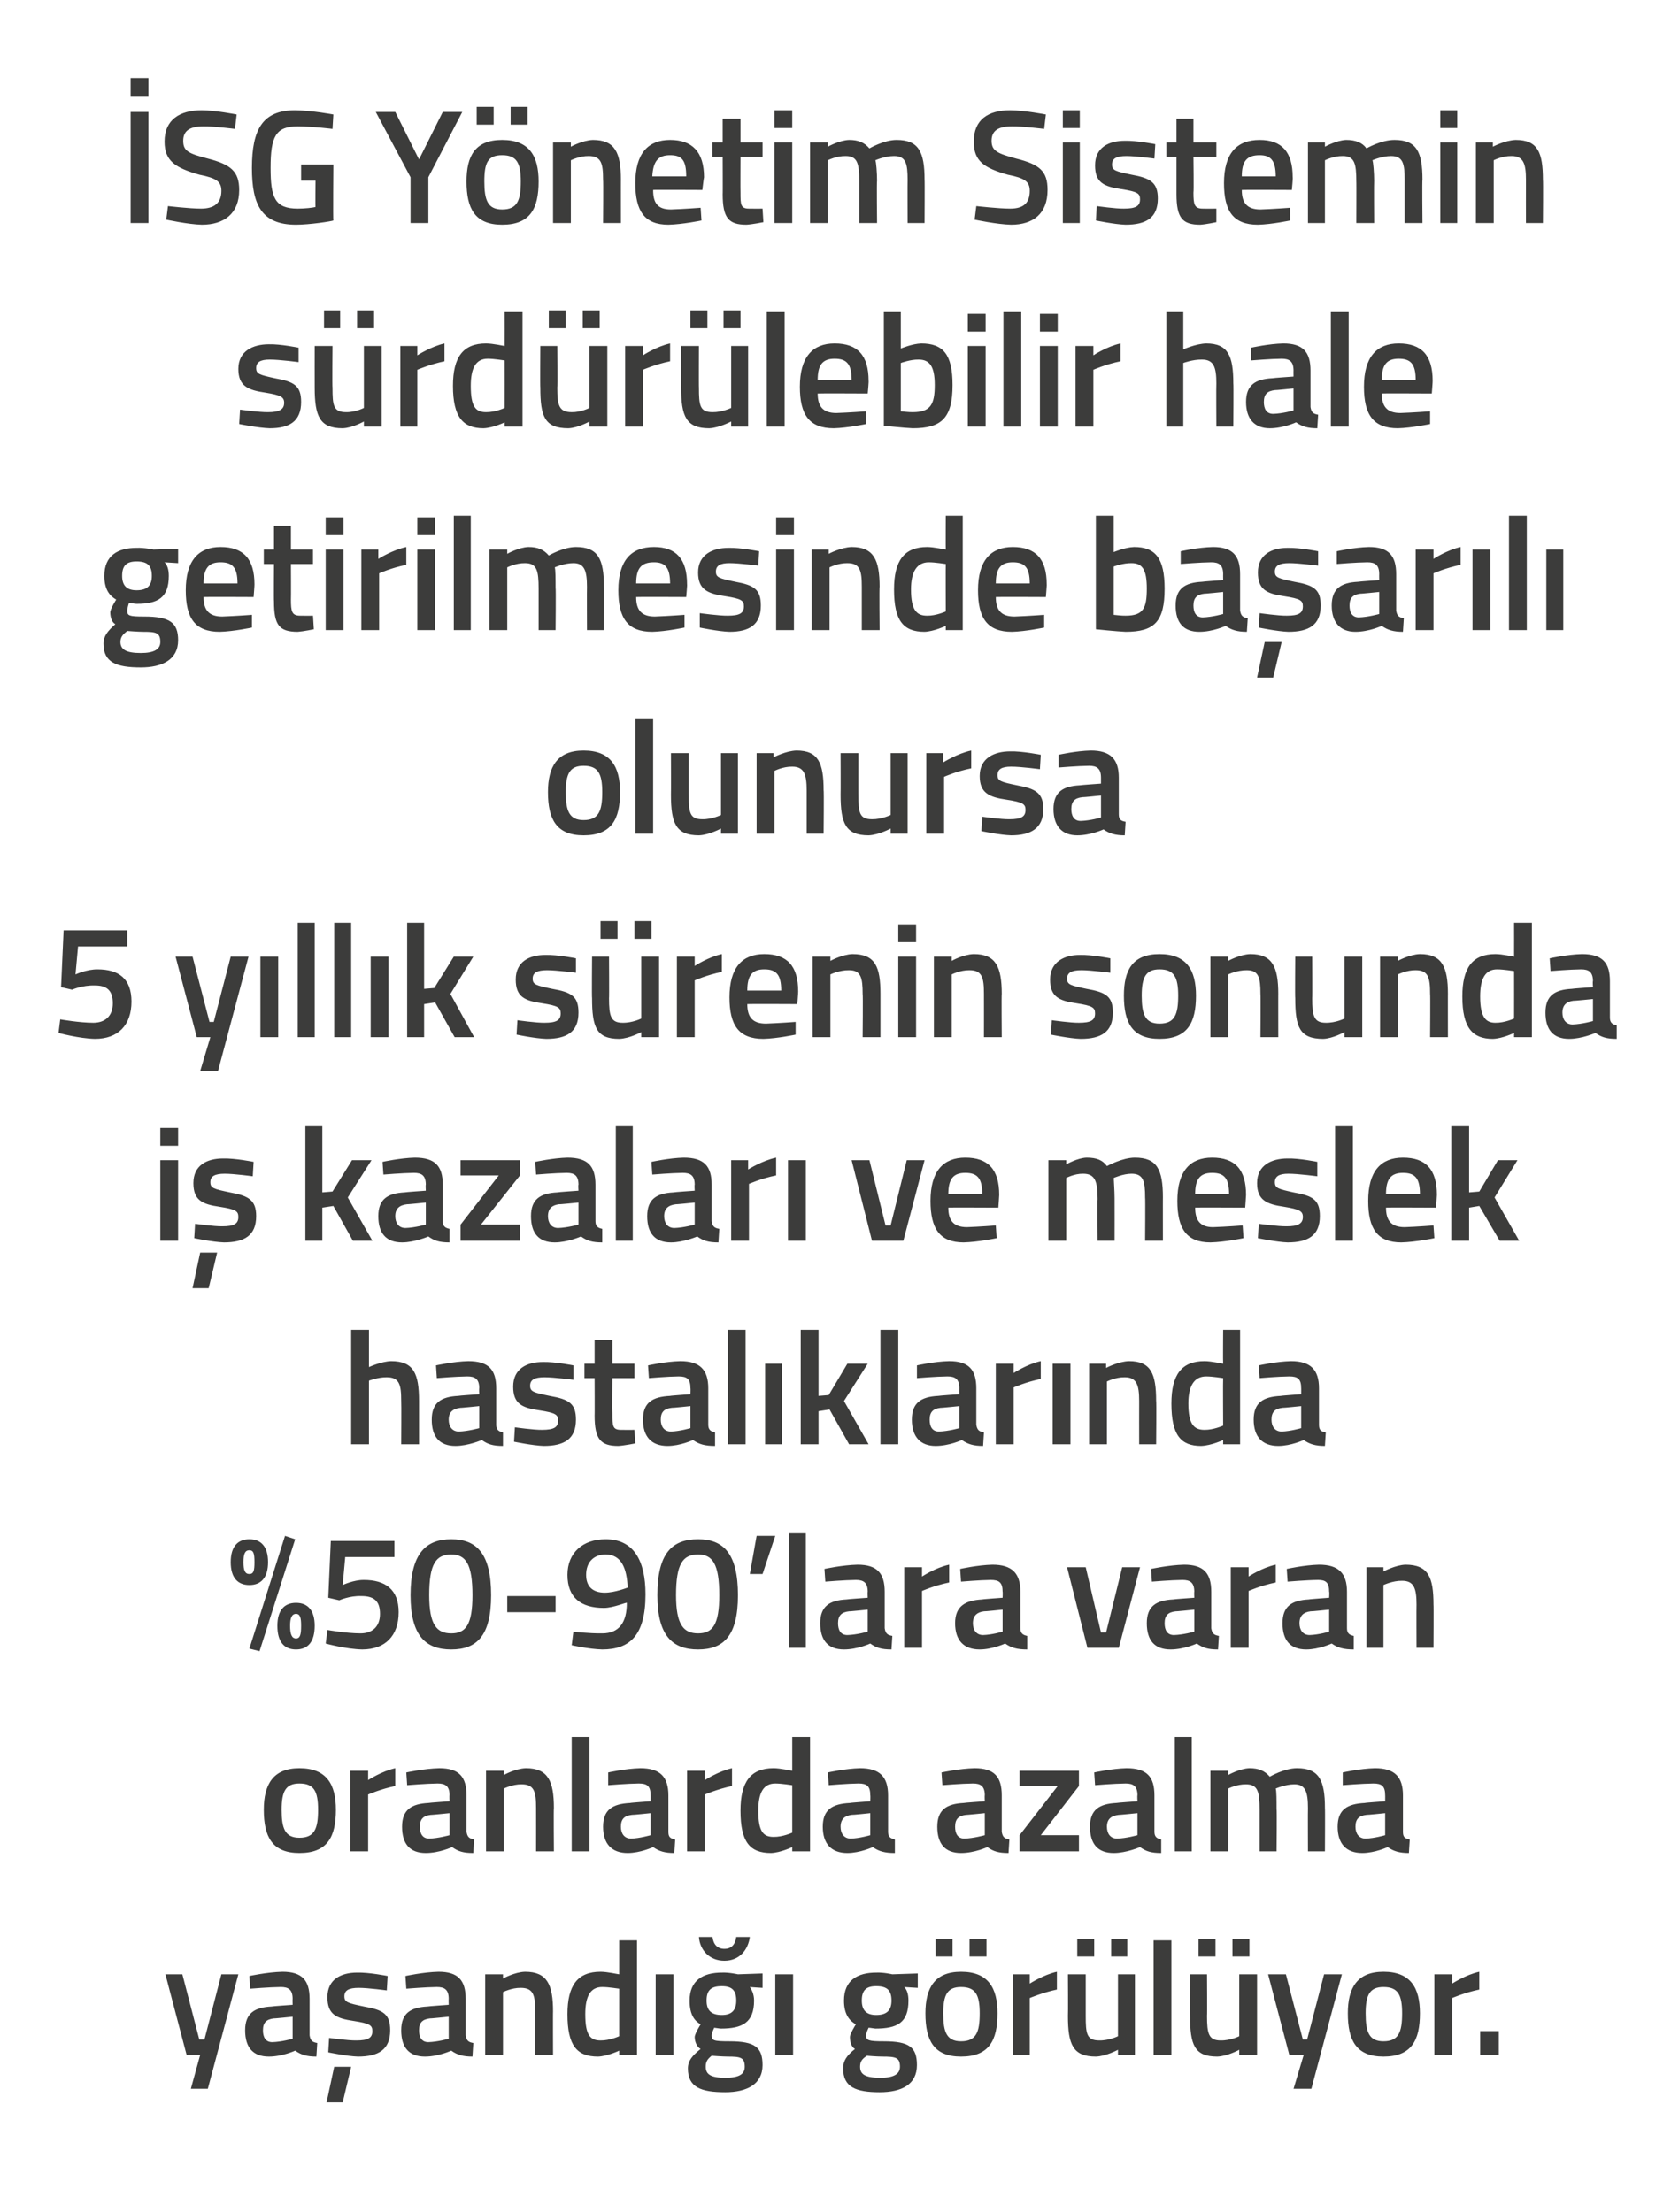
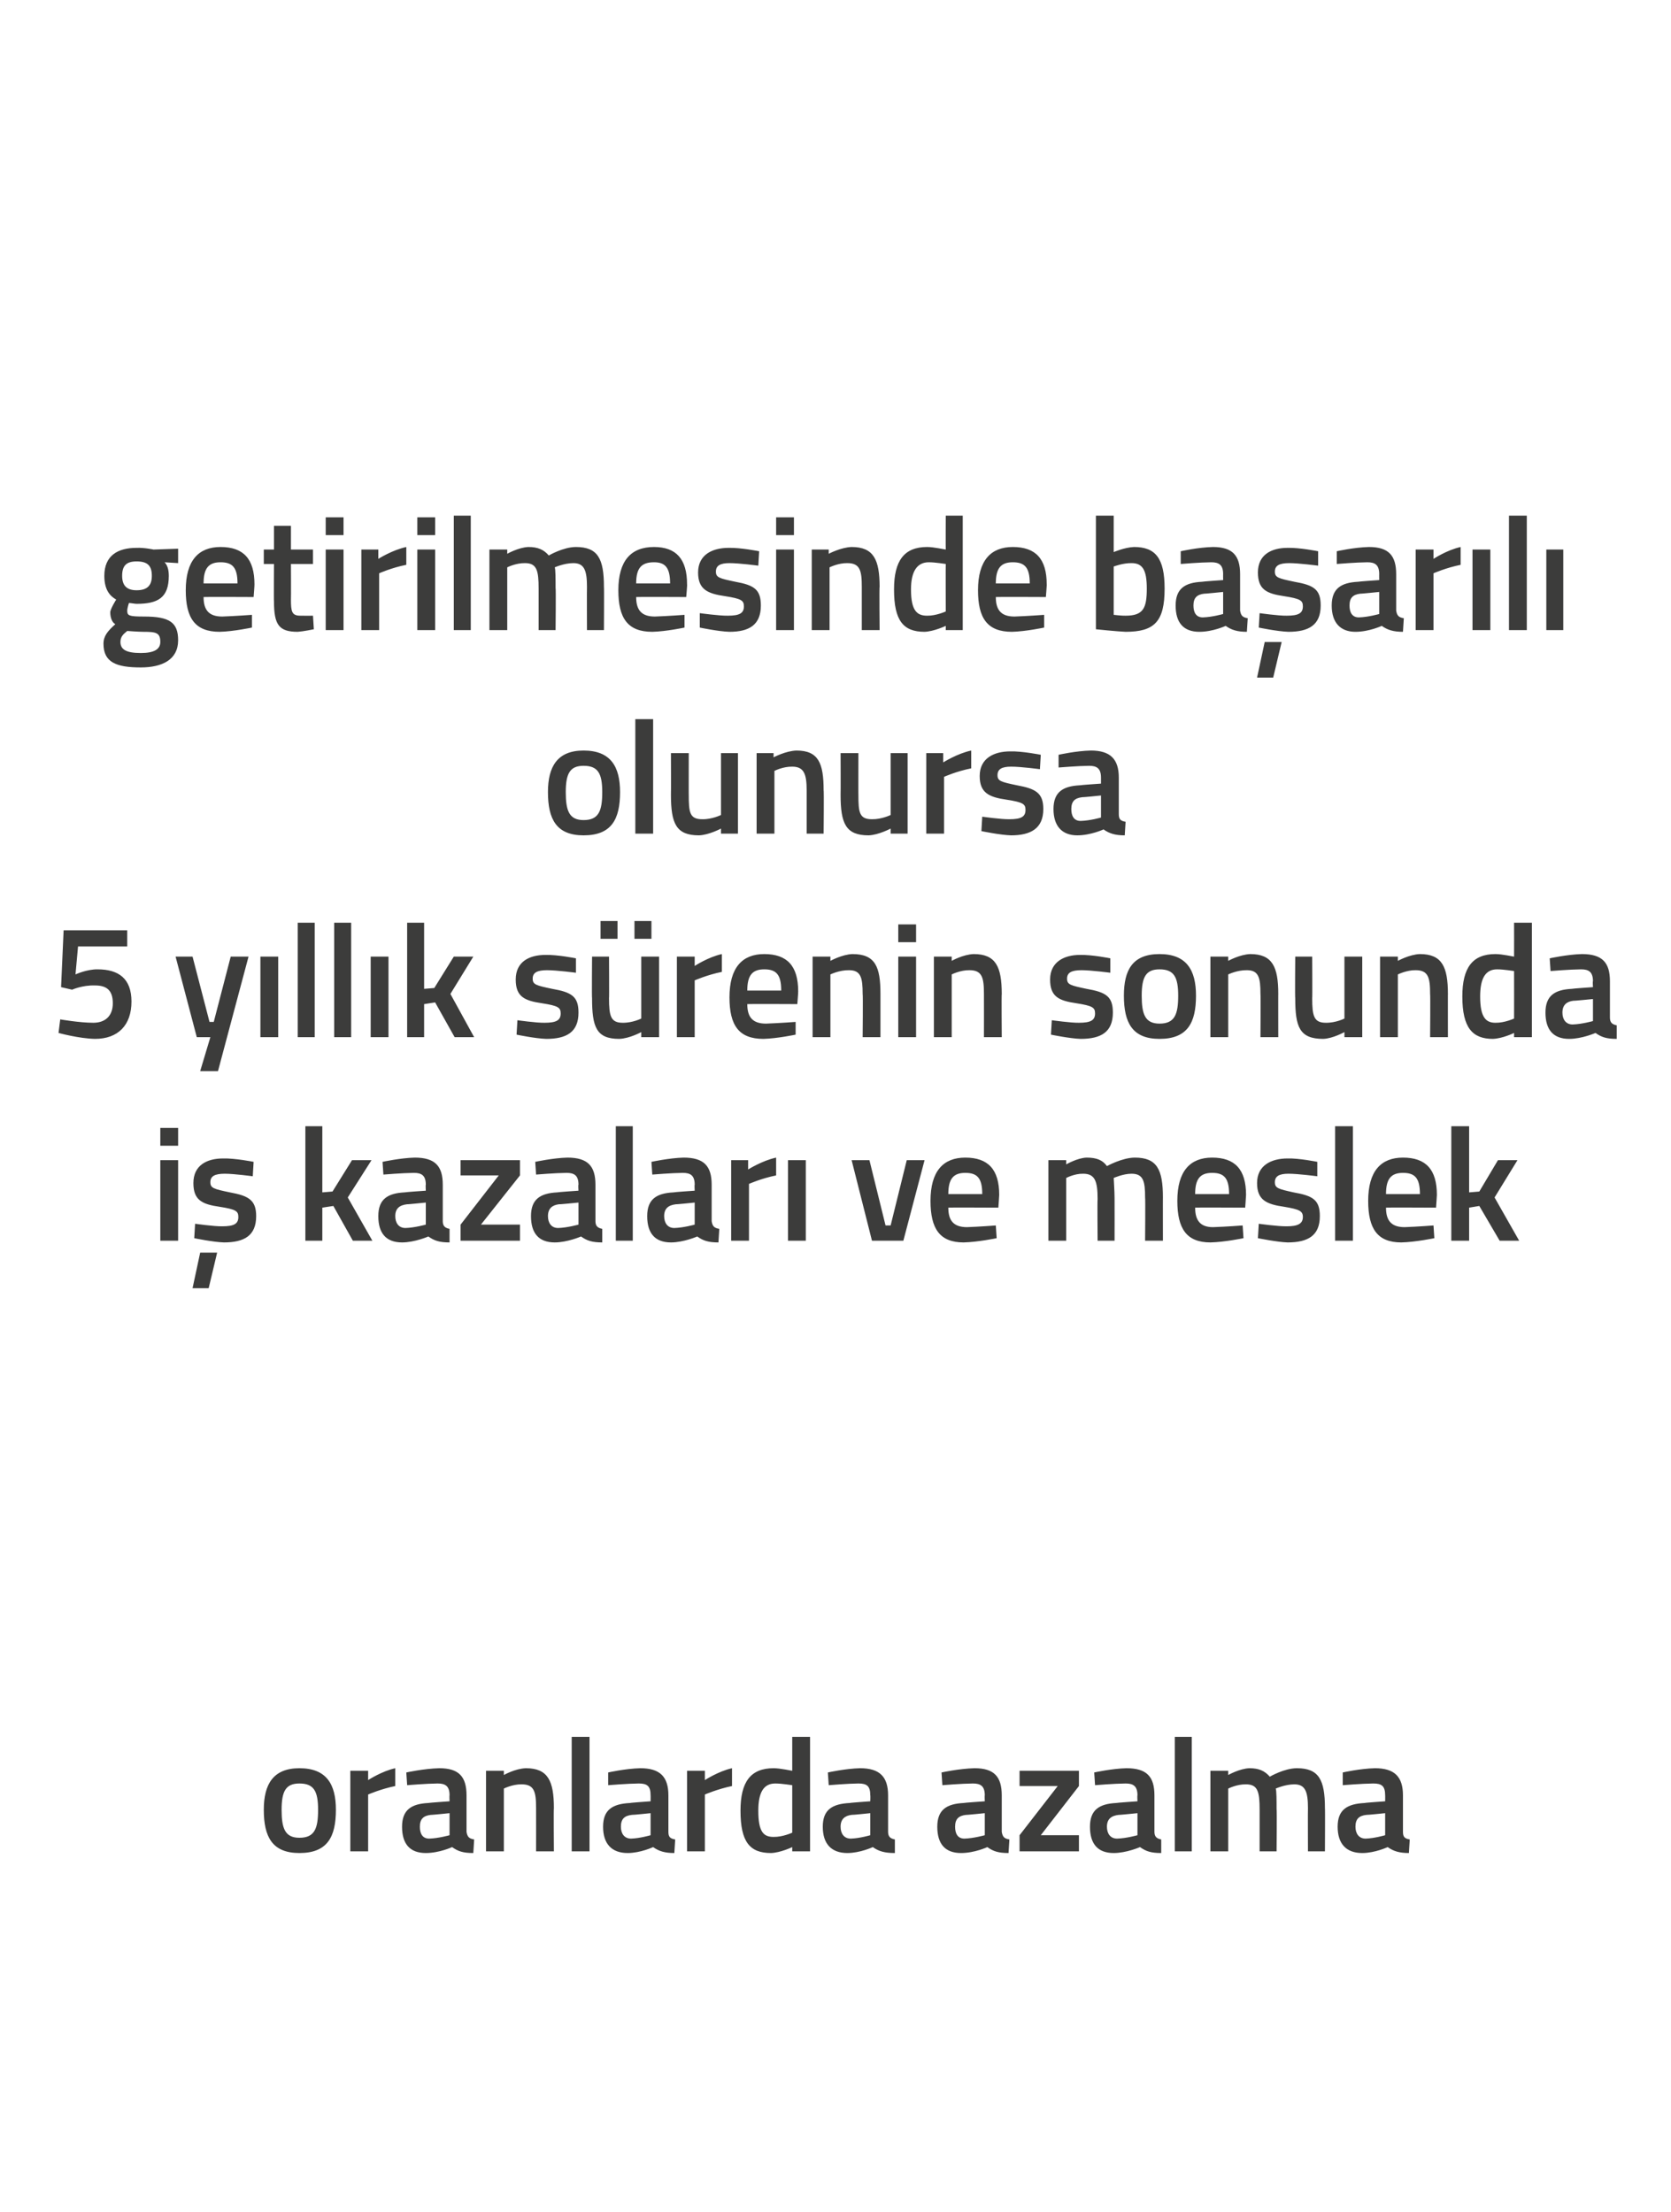
<svg xmlns="http://www.w3.org/2000/svg" version="1.1" width="197px" height="260.8px" viewBox="0 0 197 260.8">
  <desc>SG Y netim Sistemin s rd r lebilir hale getirilmesinde ba ar l olunursa 5 y ll k s renin sonunda i kazalar ve mes</desc>
  <defs />
  <g id="Polygon146156">
-     <path d="M 21.5 232.8 L 23.5 240.5 L 24.1 240.5 L 26.1 232.8 L 28.1 232.8 L 24.5 246.3 L 22.5 246.3 L 23.6 242.3 L 22 242.3 L 19.5 232.8 L 21.5 232.8 Z M 36.5 240 C 36.6 240.6 36.8 240.8 37.4 240.9 C 37.4 240.9 37.3 242.5 37.3 242.5 C 36.2 242.5 35.5 242.3 34.8 241.8 C 34.8 241.8 33.3 242.5 31.7 242.5 C 29.8 242.5 28.9 241.4 28.9 239.4 C 28.9 237.4 30 236.7 32 236.6 C 32.03 236.57 34.5 236.4 34.5 236.4 C 34.5 236.4 34.48 235.68 34.5 235.7 C 34.5 234.6 34 234.3 33.1 234.3 C 31.82 234.31 29.5 234.5 29.5 234.5 L 29.4 233 C 29.4 233 31.52 232.54 33.3 232.5 C 35.6 232.5 36.5 233.5 36.5 235.7 C 36.5 235.7 36.5 240 36.5 240 Z M 32.3 238 C 31.4 238.1 31 238.5 31 239.4 C 31 240.2 31.3 240.8 32.1 240.8 C 33.21 240.77 34.5 240.4 34.5 240.4 L 34.5 237.8 C 34.5 237.8 32.28 238.03 32.3 238 Z M 38.5 247.9 L 40.4 247.9 L 41.4 243.7 L 39.4 243.7 L 38.5 247.9 Z M 45.6 234.7 C 45.6 234.7 43.4 234.4 42.3 234.4 C 41.1 234.4 40.6 234.7 40.6 235.4 C 40.6 236.1 41 236.2 42.9 236.6 C 45.2 237 46 237.5 46 239.4 C 46 241.7 44.6 242.5 42.2 242.5 C 40.9 242.46 38.7 242 38.7 242 L 38.8 240.3 C 38.8 240.3 41.05 240.62 42 240.6 C 43.4 240.6 43.9 240.3 43.9 239.5 C 43.9 238.8 43.6 238.6 41.7 238.3 C 39.6 238 38.6 237.5 38.6 235.5 C 38.6 233.4 40.2 232.6 42.1 232.6 C 43.5 232.56 45.7 233 45.7 233 L 45.6 234.7 Z M 54.9 240 C 55 240.6 55.2 240.8 55.8 240.9 C 55.8 240.9 55.7 242.5 55.7 242.5 C 54.6 242.5 53.9 242.3 53.2 241.8 C 53.2 241.8 51.7 242.5 50.1 242.5 C 48.2 242.5 47.3 241.4 47.3 239.4 C 47.3 237.4 48.4 236.7 50.4 236.6 C 50.43 236.57 52.9 236.4 52.9 236.4 C 52.9 236.4 52.88 235.68 52.9 235.7 C 52.9 234.6 52.4 234.3 51.5 234.3 C 50.22 234.31 47.9 234.5 47.9 234.5 L 47.8 233 C 47.8 233 49.92 232.54 51.7 232.5 C 54 232.5 54.9 233.5 54.9 235.7 C 54.9 235.7 54.9 240 54.9 240 Z M 50.7 238 C 49.8 238.1 49.4 238.5 49.4 239.4 C 49.4 240.2 49.7 240.8 50.5 240.8 C 51.61 240.77 52.9 240.4 52.9 240.4 L 52.9 237.8 C 52.9 237.8 50.68 238.03 50.7 238 Z M 57.2 242.3 L 57.2 232.8 L 59.3 232.8 L 59.3 233.3 C 59.3 233.3 60.65 232.54 61.9 232.5 C 64.5 232.5 65.2 234 65.2 237.2 C 65.18 237.16 65.2 242.3 65.2 242.3 L 63.1 242.3 C 63.1 242.3 63.12 237.22 63.1 237.2 C 63.1 235.3 62.9 234.4 61.4 234.4 C 60.33 234.38 59.3 234.9 59.3 234.9 L 59.3 242.3 L 57.2 242.3 Z M 75.1 242.3 L 73 242.3 L 73 241.8 C 73 241.8 71.63 242.46 70.5 242.5 C 68 242.5 66.9 241.2 66.9 237.5 C 66.9 234.1 68.1 232.5 70.8 232.5 C 71.6 232.5 72.9 232.8 73 232.8 C 73 232.79 73 228.8 73 228.8 L 75.1 228.8 L 75.1 242.3 Z M 73 240.1 C 73 240.1 73 234.52 73 234.5 C 72.9 234.5 71.8 234.3 71 234.3 C 69.6 234.3 69 235.4 69 237.5 C 69 240 69.6 240.6 70.8 240.6 C 71.88 240.62 73 240.1 73 240.1 Z M 77.3 232.8 L 79.4 232.8 L 79.4 242.3 L 77.3 242.3 L 77.3 232.8 Z M 81.1 243.9 C 81.1 243 81.6 242.4 82.6 241.6 C 82.2 241.4 81.9 240.8 81.9 240.2 C 81.9 239.8 82.6 238.7 82.6 238.7 C 81.9 238.3 81.3 237.6 81.3 235.9 C 81.3 233.5 82.9 232.6 85.1 232.6 C 85.93 232.56 87 232.8 87 232.8 L 89.9 232.7 L 89.9 234.4 C 89.9 234.4 88.36 234.31 88.4 234.3 C 88.6 234.6 88.9 235.1 88.9 235.9 C 88.9 238.5 87.5 239.2 85 239.2 C 84.8 239.2 84.3 239.1 84.2 239.1 C 84.2 239.1 83.9 239.7 83.9 240 C 83.9 240.6 84.1 240.7 86 240.7 C 89 240.7 89.9 241.4 89.9 243.5 C 89.9 245.8 88 246.7 85.5 246.7 C 82.6 246.7 81.1 246.1 81.1 243.9 Z M 83.9 242.4 C 83.4 242.8 83.2 243.1 83.2 243.7 C 83.2 244.6 83.8 245 85.5 245 C 87.1 245 87.8 244.6 87.8 243.7 C 87.8 242.6 87.3 242.5 85.8 242.5 C 85.2 242.5 83.9 242.4 83.9 242.4 Z M 86.8 235.9 C 86.8 234.7 86.3 234.2 85.1 234.2 C 83.8 234.2 83.3 234.7 83.3 235.9 C 83.3 237 83.8 237.6 85.1 237.6 C 86.3 237.6 86.8 237 86.8 235.9 Z M 84 228.4 C 84.1 229.3 84.6 229.8 85.4 229.8 C 86.3 229.8 86.7 229.2 86.8 228.4 C 86.8 228.4 88.4 228.4 88.4 228.4 C 88.2 229.9 87.2 231.2 85.4 231.2 C 83.6 231.2 82.5 229.9 82.4 228.4 C 82.4 228.4 84 228.4 84 228.4 Z M 91.4 232.8 L 93.5 232.8 L 93.5 242.3 L 91.4 242.3 L 91.4 232.8 Z M 99.4 243.9 C 99.4 243 99.8 242.4 100.8 241.6 C 100.4 241.4 100.2 240.8 100.2 240.2 C 100.2 239.8 100.9 238.7 100.9 238.7 C 100.2 238.3 99.5 237.6 99.5 235.9 C 99.5 233.5 101.1 232.6 103.3 232.6 C 104.17 232.56 105.2 232.8 105.2 232.8 L 108.2 232.7 L 108.2 234.4 C 108.2 234.4 106.61 234.31 106.6 234.3 C 106.9 234.6 107.1 235.1 107.1 235.9 C 107.1 238.5 105.8 239.2 103.2 239.2 C 103.1 239.2 102.6 239.1 102.4 239.1 C 102.4 239.1 102.1 239.7 102.1 240 C 102.1 240.6 102.4 240.7 104.2 240.7 C 107.2 240.7 108.1 241.4 108.1 243.5 C 108.1 245.8 106.3 246.7 103.7 246.7 C 100.9 246.7 99.4 246.1 99.4 243.9 Z M 102.2 242.4 C 101.6 242.8 101.4 243.1 101.4 243.7 C 101.4 244.6 102 245 103.8 245 C 105.3 245 106.1 244.6 106.1 243.7 C 106.1 242.6 105.6 242.5 104 242.5 C 103.4 242.5 102.2 242.4 102.2 242.4 Z M 105.1 235.9 C 105.1 234.7 104.6 234.2 103.3 234.2 C 102.1 234.2 101.6 234.7 101.6 235.9 C 101.6 237 102.1 237.6 103.3 237.6 C 104.6 237.6 105.1 237 105.1 235.9 Z M 109.1 237.4 C 109.1 240.6 110.1 242.5 113.3 242.5 C 116.6 242.5 117.6 240.6 117.6 237.4 C 117.6 234.4 116.5 232.5 113.3 232.5 C 110.2 232.5 109.1 234.4 109.1 237.4 Z M 111.2 237.4 C 111.2 235.2 111.7 234.3 113.3 234.3 C 115 234.3 115.5 235.2 115.5 237.4 C 115.5 239.6 115.1 240.7 113.3 240.7 C 111.6 240.7 111.2 239.6 111.2 237.4 Z M 110.3 228.6 L 112.3 228.6 L 112.3 230.7 L 110.3 230.7 L 110.3 228.6 Z M 114.3 228.6 L 116.3 228.6 L 116.3 230.7 L 114.3 230.7 L 114.3 228.6 Z M 119.4 232.8 L 121.4 232.8 L 121.4 233.9 C 121.4 233.9 123.02 232.85 124.6 232.5 C 124.6 232.5 124.6 234.6 124.6 234.6 C 122.91 234.95 121.4 235.6 121.4 235.6 L 121.4 242.3 L 119.4 242.3 L 119.4 232.8 Z M 131.8 232.8 L 131.8 240.1 C 131.8 240.1 130.76 240.62 129.6 240.6 C 128.1 240.6 128 239.8 128 237.7 C 128 237.73 128 232.8 128 232.8 L 125.9 232.8 C 125.9 232.8 125.93 237.71 125.9 237.7 C 125.9 241.1 126.5 242.5 129.2 242.5 C 130.4 242.46 131.8 241.7 131.8 241.7 L 131.8 242.3 L 133.8 242.3 L 133.8 232.8 L 131.8 232.8 Z M 127 228.6 L 129 228.6 L 129 230.7 L 127 230.7 L 127 228.6 Z M 131 228.6 L 132.9 228.6 L 132.9 230.7 L 131 230.7 L 131 228.6 Z M 136 228.8 L 138.1 228.8 L 138.1 242.3 L 136 242.3 L 136 228.8 Z M 146.1 232.8 L 146.1 240.1 C 146.1 240.1 145.08 240.62 143.9 240.6 C 142.5 240.6 142.3 239.8 142.3 237.7 C 142.33 237.73 142.3 232.8 142.3 232.8 L 140.3 232.8 C 140.3 232.8 140.26 237.71 140.3 237.7 C 140.3 241.1 140.8 242.5 143.5 242.5 C 144.72 242.46 146.1 241.7 146.1 241.7 L 146.1 242.3 L 148.2 242.3 L 148.2 232.8 L 146.1 232.8 Z M 141.3 228.6 L 143.3 228.6 L 143.3 230.7 L 141.3 230.7 L 141.3 228.6 Z M 145.3 228.6 L 147.3 228.6 L 147.3 230.7 L 145.3 230.7 L 145.3 228.6 Z M 151.6 232.8 L 153.6 240.5 L 154.1 240.5 L 156.1 232.8 L 158.2 232.8 L 154.6 246.3 L 152.5 246.3 L 153.7 242.3 L 152 242.3 L 149.5 232.8 L 151.6 232.8 Z M 167.4 237.4 C 167.4 240.6 166.4 242.5 163.1 242.5 C 159.9 242.5 158.9 240.6 158.9 237.4 C 158.9 234.4 160 232.5 163.1 232.5 C 166.3 232.5 167.4 234.4 167.4 237.4 Z M 165.3 237.4 C 165.3 235.2 164.8 234.3 163.1 234.3 C 161.5 234.3 161 235.2 161 237.4 C 161 239.6 161.4 240.7 163.1 240.7 C 164.9 240.7 165.3 239.6 165.3 237.4 Z M 169.1 232.8 L 171.2 232.8 L 171.2 233.9 C 171.2 233.9 172.8 232.85 174.4 232.5 C 174.4 232.5 174.4 234.6 174.4 234.6 C 172.69 234.95 171.2 235.6 171.2 235.6 L 171.2 242.3 L 169.1 242.3 L 169.1 232.8 Z M 174.5 239.5 L 176.7 239.5 L 176.7 242.3 L 174.5 242.3 L 174.5 239.5 Z " stroke="none" fill="#3c3c3b" />
-   </g>
+     </g>
  <g id="Polygon146155">
    <path d="M 39.6 213.4 C 39.6 216.6 38.6 218.5 35.3 218.5 C 32.1 218.5 31.1 216.6 31.1 213.4 C 31.1 210.4 32.2 208.5 35.3 208.5 C 38.5 208.5 39.6 210.4 39.6 213.4 Z M 37.5 213.4 C 37.5 211.2 37 210.3 35.3 210.3 C 33.7 210.3 33.2 211.2 33.2 213.4 C 33.2 215.6 33.6 216.7 35.3 216.7 C 37.1 216.7 37.5 215.6 37.5 213.4 Z M 41.3 208.8 L 43.4 208.8 L 43.4 209.9 C 43.4 209.9 45 208.85 46.6 208.5 C 46.6 208.5 46.6 210.6 46.6 210.6 C 44.89 210.95 43.4 211.6 43.4 211.6 L 43.4 218.3 L 41.3 218.3 L 41.3 208.8 Z M 55 216 C 55.1 216.6 55.3 216.8 55.9 216.9 C 55.9 216.9 55.8 218.5 55.8 218.5 C 54.6 218.5 54 218.3 53.3 217.8 C 53.3 217.8 51.8 218.5 50.2 218.5 C 48.3 218.5 47.4 217.4 47.4 215.4 C 47.4 213.4 48.5 212.7 50.5 212.6 C 50.52 212.57 53 212.4 53 212.4 C 53 212.4 52.97 211.68 53 211.7 C 53 210.6 52.5 210.3 51.6 210.3 C 50.31 210.31 48 210.5 48 210.5 L 47.9 209 C 47.9 209 50 208.54 51.8 208.5 C 54.1 208.5 55 209.5 55 211.7 C 55 211.7 55 216 55 216 Z M 50.8 214 C 49.9 214.1 49.5 214.5 49.5 215.4 C 49.5 216.2 49.8 216.8 50.6 216.8 C 51.69 216.77 53 216.4 53 216.4 L 53 213.8 C 53 213.8 50.76 214.03 50.8 214 Z M 57.3 218.3 L 57.3 208.8 L 59.4 208.8 L 59.4 209.3 C 59.4 209.3 60.74 208.54 62 208.5 C 64.6 208.5 65.3 210 65.3 213.2 C 65.26 213.16 65.3 218.3 65.3 218.3 L 63.2 218.3 C 63.2 218.3 63.21 213.22 63.2 213.2 C 63.2 211.3 63 210.4 61.5 210.4 C 60.42 210.38 59.4 210.9 59.4 210.9 L 59.4 218.3 L 57.3 218.3 Z M 67.4 204.8 L 69.5 204.8 L 69.5 218.3 L 67.4 218.3 L 67.4 204.8 Z M 78.8 216 C 78.8 216.6 79 216.8 79.6 216.9 C 79.6 216.9 79.5 218.5 79.5 218.5 C 78.4 218.5 77.7 218.3 77 217.8 C 77 217.8 75.5 218.5 74 218.5 C 72.1 218.5 71.1 217.4 71.1 215.4 C 71.1 213.4 72.2 212.7 74.3 212.6 C 74.26 212.57 76.7 212.4 76.7 212.4 C 76.7 212.4 76.71 211.68 76.7 211.7 C 76.7 210.6 76.3 210.3 75.3 210.3 C 74.05 210.31 71.7 210.5 71.7 210.5 L 71.7 209 C 71.7 209 73.74 208.54 75.5 208.5 C 77.8 208.5 78.8 209.5 78.8 211.7 C 78.8 211.7 78.8 216 78.8 216 Z M 74.5 214 C 73.6 214.1 73.2 214.5 73.2 215.4 C 73.2 216.2 73.6 216.8 74.4 216.8 C 75.44 216.77 76.7 216.4 76.7 216.4 L 76.7 213.8 C 76.7 213.8 74.5 214.03 74.5 214 Z M 81 208.8 L 83.1 208.8 L 83.1 209.9 C 83.1 209.9 84.71 208.85 86.3 208.5 C 86.3 208.5 86.3 210.6 86.3 210.6 C 84.6 210.95 83.1 211.6 83.1 211.6 L 83.1 218.3 L 81 218.3 L 81 208.8 Z M 95.5 218.3 L 93.4 218.3 L 93.4 217.8 C 93.4 217.8 92.03 218.46 90.9 218.5 C 88.4 218.5 87.3 217.2 87.3 213.5 C 87.3 210.1 88.5 208.5 91.2 208.5 C 92 208.5 93.3 208.8 93.4 208.8 C 93.4 208.79 93.4 204.8 93.4 204.8 L 95.5 204.8 L 95.5 218.3 Z M 93.4 216.1 C 93.4 216.1 93.4 210.52 93.4 210.5 C 93.3 210.5 92.2 210.3 91.4 210.3 C 90 210.3 89.4 211.4 89.4 213.5 C 89.4 216 90 216.6 91.2 216.6 C 92.27 216.62 93.4 216.1 93.4 216.1 Z M 104.7 216 C 104.7 216.6 105 216.8 105.5 216.9 C 105.5 216.9 105.5 218.5 105.5 218.5 C 104.3 218.5 103.6 218.3 102.9 217.8 C 102.9 217.8 101.4 218.5 99.9 218.5 C 98 218.5 97 217.4 97 215.4 C 97 213.4 98.1 212.7 100.2 212.6 C 100.18 212.57 102.6 212.4 102.6 212.4 C 102.6 212.4 102.63 211.68 102.6 211.7 C 102.6 210.6 102.2 210.3 101.2 210.3 C 99.97 210.31 97.7 210.5 97.7 210.5 L 97.6 209 C 97.6 209 99.67 208.54 101.4 208.5 C 103.7 208.5 104.7 209.5 104.7 211.7 C 104.7 211.7 104.7 216 104.7 216 Z M 100.4 214 C 99.6 214.1 99.1 214.5 99.1 215.4 C 99.1 216.2 99.5 216.8 100.3 216.8 C 101.36 216.77 102.6 216.4 102.6 216.4 L 102.6 213.8 C 102.6 213.8 100.43 214.03 100.4 214 Z M 118.1 216 C 118.2 216.6 118.4 216.8 119 216.9 C 119 216.9 118.9 218.5 118.9 218.5 C 117.7 218.5 117.1 218.3 116.4 217.8 C 116.4 217.8 114.9 218.5 113.3 218.5 C 111.4 218.5 110.5 217.4 110.5 215.4 C 110.5 213.4 111.6 212.7 113.6 212.6 C 113.62 212.57 116.1 212.4 116.1 212.4 C 116.1 212.4 116.07 211.68 116.1 211.7 C 116.1 210.6 115.6 210.3 114.7 210.3 C 113.41 210.31 111.1 210.5 111.1 210.5 L 111 209 C 111 209 113.1 208.54 114.9 208.5 C 117.2 208.5 118.1 209.5 118.1 211.7 C 118.1 211.7 118.1 216 118.1 216 Z M 113.9 214 C 113 214.1 112.6 214.5 112.6 215.4 C 112.6 216.2 112.9 216.8 113.7 216.8 C 114.79 216.77 116.1 216.4 116.1 216.4 L 116.1 213.8 C 116.1 213.8 113.86 214.03 113.9 214 Z M 120.2 208.8 L 127.2 208.8 L 127.2 210.6 L 122.7 216.4 L 127.2 216.4 L 127.2 218.3 L 120.2 218.3 L 120.2 216.4 L 124.7 210.6 L 120.2 210.6 L 120.2 208.8 Z M 136.1 216 C 136.1 216.6 136.4 216.8 136.9 216.9 C 136.9 216.9 136.9 218.5 136.9 218.5 C 135.7 218.5 135.1 218.3 134.4 217.8 C 134.4 217.8 132.8 218.5 131.3 218.5 C 129.4 218.5 128.5 217.4 128.5 215.4 C 128.5 213.4 129.6 212.7 131.6 212.6 C 131.61 212.57 134.1 212.4 134.1 212.4 C 134.1 212.4 134.06 211.68 134.1 211.7 C 134.1 210.6 133.6 210.3 132.7 210.3 C 131.4 210.31 129.1 210.5 129.1 210.5 L 129 209 C 129 209 131.09 208.54 132.8 208.5 C 135.2 208.5 136.1 209.5 136.1 211.7 C 136.1 211.7 136.1 216 136.1 216 Z M 131.9 214 C 131 214.1 130.5 214.5 130.5 215.4 C 130.5 216.2 130.9 216.8 131.7 216.8 C 132.79 216.77 134.1 216.4 134.1 216.4 L 134.1 213.8 C 134.1 213.8 131.85 214.03 131.9 214 Z M 138.5 204.8 L 140.5 204.8 L 140.5 218.3 L 138.5 218.3 L 138.5 204.8 Z M 142.7 218.3 L 142.7 208.8 L 144.8 208.8 L 144.8 209.3 C 144.8 209.3 146.14 208.54 147.3 208.5 C 148.4 208.5 149.1 208.8 149.7 209.5 C 149.7 209.5 151.4 208.5 152.9 208.5 C 155.5 208.5 156.2 209.9 156.2 213.2 C 156.23 213.16 156.2 218.3 156.2 218.3 L 154.2 218.3 C 154.2 218.3 154.18 213.22 154.2 213.2 C 154.2 211.3 153.9 210.4 152.6 210.4 C 151.5 210.4 150.4 210.9 150.4 210.9 C 150.5 211.1 150.5 212.4 150.5 213.3 C 150.55 213.33 150.5 218.3 150.5 218.3 L 148.5 218.3 C 148.5 218.3 148.5 213.37 148.5 213.4 C 148.5 211.3 148.3 210.4 146.9 210.4 C 145.8 210.38 144.8 210.9 144.8 210.9 L 144.8 218.3 L 142.7 218.3 Z M 165.4 216 C 165.4 216.6 165.6 216.8 166.2 216.9 C 166.2 216.9 166.1 218.5 166.1 218.5 C 165 218.5 164.3 218.3 163.6 217.8 C 163.6 217.8 162.1 218.5 160.6 218.5 C 158.7 218.5 157.7 217.4 157.7 215.4 C 157.7 213.4 158.8 212.7 160.9 212.6 C 160.86 212.57 163.3 212.4 163.3 212.4 C 163.3 212.4 163.31 211.68 163.3 211.7 C 163.3 210.6 162.9 210.3 161.9 210.3 C 160.65 210.31 158.3 210.5 158.3 210.5 L 158.3 209 C 158.3 209 160.34 208.54 162.1 208.5 C 164.4 208.5 165.4 209.5 165.4 211.7 C 165.4 211.7 165.4 216 165.4 216 Z M 161.1 214 C 160.2 214.1 159.8 214.5 159.8 215.4 C 159.8 216.2 160.2 216.8 161 216.8 C 162.04 216.77 163.3 216.4 163.3 216.4 L 163.3 213.8 C 163.3 213.8 161.1 214.03 161.1 214 Z " stroke="none" fill="#3c3c3b" />
  </g>
  <g id="Polygon146154">
-     <path d="M 33.6 181.1 L 34.8 181.5 L 30.6 194.7 L 29.4 194.4 L 33.6 181.1 Z M 31.6 184.2 C 31.6 186 30.8 186.9 29.4 186.9 C 28 186.9 27.2 186 27.2 184.2 C 27.2 182.4 28 181.5 29.4 181.5 C 30.8 181.5 31.6 182.4 31.6 184.2 Z M 29.4 185.6 C 29.9 185.6 30 185.2 30 184.2 C 30 183.2 29.9 182.8 29.4 182.8 C 28.9 182.8 28.7 183.2 28.7 184.2 C 28.7 185.2 28.9 185.6 29.4 185.6 Z M 37.1 191.7 C 37.1 193.6 36.3 194.5 34.9 194.5 C 33.5 194.5 32.7 193.6 32.7 191.7 C 32.7 189.9 33.5 189 34.9 189 C 36.3 189 37.1 189.9 37.1 191.7 Z M 34.9 193.2 C 35.4 193.2 35.5 192.7 35.5 191.7 C 35.5 190.8 35.4 190.3 34.9 190.3 C 34.4 190.3 34.2 190.8 34.2 191.7 C 34.2 192.7 34.4 193.2 34.9 193.2 Z M 46.5 181.7 L 46.5 183.6 L 40.7 183.6 L 40.4 186.9 C 40.4 186.9 41.68 186.29 42.9 186.3 C 45.4 186.3 47 187.4 47 190.1 C 47 192.9 45.4 194.5 42.7 194.5 C 40.77 194.46 38.4 193.8 38.4 193.8 L 38.6 192.2 C 38.6 192.2 40.86 192.6 42.5 192.6 C 43.9 192.6 44.8 191.8 44.8 190.3 C 44.8 188.7 44 188.2 42.6 188.2 C 41.2 188.15 40 188.7 40 188.7 L 38.7 188.4 L 39 181.7 L 46.5 181.7 Z M 57.9 188.1 C 57.9 192.9 56.2 194.5 53.2 194.5 C 50.2 194.5 48.4 192.9 48.4 188.1 C 48.4 183.2 50.2 181.5 53.2 181.5 C 56.2 181.5 57.9 183.2 57.9 188.1 Z M 50.6 188.1 C 50.6 191.6 51.5 192.6 53.2 192.6 C 54.9 192.6 55.7 191.6 55.7 188.1 C 55.7 184.4 54.9 183.3 53.2 183.3 C 51.4 183.3 50.6 184.4 50.6 188.1 Z M 59.8 188.2 L 65.5 188.2 L 65.5 190.1 L 59.8 190.1 L 59.8 188.2 Z M 67.6 192.4 C 67.6 192.4 69.41 192.62 71 192.6 C 73 192.6 73.9 191.3 73.9 189 C 73.9 188.9 72.3 189.6 71.2 189.6 C 68.5 189.6 66.9 188.4 66.9 185.7 C 66.9 183.1 68.7 181.5 71.4 181.5 C 74.7 181.5 76.1 184 76.1 188 C 76.1 192.9 74.2 194.5 71 194.5 C 69.41 194.46 67.4 194 67.4 194 L 67.6 192.4 Z M 74 187.2 C 73.9 185 73.3 183.3 71.4 183.3 C 70 183.3 69.1 184.2 69.1 185.7 C 69.1 187.1 69.9 187.8 71.3 187.8 C 72.5 187.8 74 187.2 74 187.2 Z M 87 188.1 C 87 192.9 85.3 194.5 82.3 194.5 C 79.3 194.5 77.5 192.9 77.5 188.1 C 77.5 183.2 79.2 181.5 82.3 181.5 C 85.3 181.5 87 183.2 87 188.1 Z M 79.7 188.1 C 79.7 191.6 80.6 192.6 82.3 192.6 C 84 192.6 84.8 191.6 84.8 188.1 C 84.8 184.4 84 183.3 82.3 183.3 C 80.5 183.3 79.7 184.4 79.7 188.1 Z M 89.2 181.1 L 91.4 181.1 L 89.9 185.6 L 88.4 185.6 L 89.2 181.1 Z M 93 180.8 L 95 180.8 L 95 194.3 L 93 194.3 L 93 180.8 Z M 104.3 192 C 104.4 192.6 104.6 192.8 105.2 192.9 C 105.2 192.9 105.1 194.5 105.1 194.5 C 103.9 194.5 103.3 194.3 102.6 193.8 C 102.6 193.8 101.1 194.5 99.5 194.5 C 97.6 194.5 96.7 193.4 96.7 191.4 C 96.7 189.4 97.8 188.7 99.8 188.6 C 99.82 188.57 102.3 188.4 102.3 188.4 C 102.3 188.4 102.27 187.68 102.3 187.7 C 102.3 186.6 101.8 186.3 100.9 186.3 C 99.61 186.31 97.3 186.5 97.3 186.5 L 97.2 185 C 97.2 185 99.31 184.54 101.1 184.5 C 103.4 184.5 104.3 185.5 104.3 187.7 C 104.3 187.7 104.3 192 104.3 192 Z M 100.1 190 C 99.2 190.1 98.8 190.5 98.8 191.4 C 98.8 192.2 99.1 192.8 99.9 192.8 C 101 192.77 102.3 192.4 102.3 192.4 L 102.3 189.8 C 102.3 189.8 100.07 190.03 100.1 190 Z M 106.6 184.8 L 108.7 184.8 L 108.7 185.9 C 108.7 185.9 110.27 184.85 111.9 184.5 C 111.9 184.5 111.9 186.6 111.9 186.6 C 110.16 186.95 108.7 187.6 108.7 187.6 L 108.7 194.3 L 106.6 194.3 L 106.6 184.8 Z M 120.3 192 C 120.3 192.6 120.6 192.8 121.1 192.9 C 121.1 192.9 121.1 194.5 121.1 194.5 C 119.9 194.5 119.2 194.3 118.5 193.8 C 118.5 193.8 117 194.5 115.5 194.5 C 113.6 194.5 112.6 193.4 112.6 191.4 C 112.6 189.4 113.8 188.7 115.8 188.6 C 115.78 188.57 118.2 188.4 118.2 188.4 C 118.2 188.4 118.23 187.68 118.2 187.7 C 118.2 186.6 117.8 186.3 116.8 186.3 C 115.57 186.31 113.3 186.5 113.3 186.5 L 113.2 185 C 113.2 185 115.27 184.54 117 184.5 C 119.3 184.5 120.3 185.5 120.3 187.7 C 120.3 187.7 120.3 192 120.3 192 Z M 116 190 C 115.2 190.1 114.7 190.5 114.7 191.4 C 114.7 192.2 115.1 192.8 115.9 192.8 C 116.96 192.77 118.2 192.4 118.2 192.4 L 118.2 189.8 C 118.2 189.8 116.03 190.03 116 190 Z M 128 184.8 L 129.8 192.5 L 130.4 192.5 L 132.3 184.8 L 134.4 184.8 L 131.9 194.3 L 128.2 194.3 L 125.8 184.8 L 128 184.8 Z M 142.8 192 C 142.9 192.6 143.1 192.8 143.7 192.9 C 143.7 192.9 143.6 194.5 143.6 194.5 C 142.4 194.5 141.8 194.3 141.1 193.8 C 141.1 193.8 139.6 194.5 138 194.5 C 136.1 194.5 135.2 193.4 135.2 191.4 C 135.2 189.4 136.3 188.7 138.3 188.6 C 138.32 188.57 140.8 188.4 140.8 188.4 C 140.8 188.4 140.77 187.68 140.8 187.7 C 140.8 186.6 140.3 186.3 139.4 186.3 C 138.11 186.31 135.8 186.5 135.8 186.5 L 135.7 185 C 135.7 185 137.81 184.54 139.6 184.5 C 141.9 184.5 142.8 185.5 142.8 187.7 C 142.8 187.7 142.8 192 142.8 192 Z M 138.6 190 C 137.7 190.1 137.3 190.5 137.3 191.4 C 137.3 192.2 137.6 192.8 138.4 192.8 C 139.5 192.77 140.8 192.4 140.8 192.4 L 140.8 189.8 C 140.8 189.8 138.57 190.03 138.6 190 Z M 145.1 184.8 L 147.2 184.8 L 147.2 185.9 C 147.2 185.9 148.77 184.85 150.4 184.5 C 150.4 184.5 150.4 186.6 150.4 186.6 C 148.66 186.95 147.2 187.6 147.2 187.6 L 147.2 194.3 L 145.1 194.3 L 145.1 184.8 Z M 158.8 192 C 158.8 192.6 159.1 192.8 159.6 192.9 C 159.6 192.9 159.6 194.5 159.6 194.5 C 158.4 194.5 157.7 194.3 157 193.8 C 157 193.8 155.5 194.5 154 194.5 C 152.1 194.5 151.2 193.4 151.2 191.4 C 151.2 189.4 152.3 188.7 154.3 188.6 C 154.29 188.57 156.7 188.4 156.7 188.4 C 156.7 188.4 156.74 187.68 156.7 187.7 C 156.7 186.6 156.3 186.3 155.4 186.3 C 154.08 186.31 151.8 186.5 151.8 186.5 L 151.7 185 C 151.7 185 153.77 184.54 155.5 184.5 C 157.8 184.5 158.8 185.5 158.8 187.7 C 158.8 187.7 158.8 192 158.8 192 Z M 154.5 190 C 153.7 190.1 153.2 190.5 153.2 191.4 C 153.2 192.2 153.6 192.8 154.4 192.8 C 155.46 192.77 156.7 192.4 156.7 192.4 L 156.7 189.8 C 156.7 189.8 154.53 190.03 154.5 190 Z M 161.1 194.3 L 161.1 184.8 L 163.1 184.8 L 163.1 185.3 C 163.1 185.3 164.51 184.54 165.7 184.5 C 168.4 184.5 169 186 169 189.2 C 169.03 189.16 169 194.3 169 194.3 L 167 194.3 C 167 194.3 166.98 189.22 167 189.2 C 167 187.3 166.7 186.4 165.3 186.4 C 164.19 186.38 163.1 186.9 163.1 186.9 L 163.1 194.3 L 161.1 194.3 Z " stroke="none" fill="#3c3c3b" />
-   </g>
+     </g>
  <g id="Polygon146153">
-     <path d="M 41.4 170.3 L 41.4 156.8 L 43.5 156.8 L 43.5 161.2 C 43.5 161.2 44.92 160.54 46.1 160.5 C 48.8 160.5 49.4 162 49.4 165.2 C 49.4 165.16 49.4 170.3 49.4 170.3 L 47.3 170.3 C 47.3 170.3 47.33 165.22 47.3 165.2 C 47.3 163.3 47.1 162.4 45.6 162.4 C 44.6 162.38 43.5 162.8 43.5 162.8 L 43.5 170.3 L 41.4 170.3 Z M 58.5 168 C 58.5 168.6 58.8 168.8 59.3 168.9 C 59.3 168.9 59.3 170.5 59.3 170.5 C 58.1 170.5 57.5 170.3 56.8 169.8 C 56.8 169.8 55.2 170.5 53.7 170.5 C 51.8 170.5 50.9 169.4 50.9 167.4 C 50.9 165.4 52 164.7 54 164.6 C 54 164.57 56.5 164.4 56.5 164.4 C 56.5 164.4 56.46 163.68 56.5 163.7 C 56.5 162.6 56 162.3 55.1 162.3 C 53.8 162.31 51.5 162.5 51.5 162.5 L 51.4 161 C 51.4 161 53.49 160.54 55.2 160.5 C 57.6 160.5 58.5 161.5 58.5 163.7 C 58.5 163.7 58.5 168 58.5 168 Z M 54.3 166 C 53.4 166.1 52.9 166.5 52.9 167.4 C 52.9 168.2 53.3 168.8 54.1 168.8 C 55.18 168.77 56.5 168.4 56.5 168.4 L 56.5 165.8 C 56.5 165.8 54.25 166.03 54.3 166 Z M 67.6 162.7 C 67.6 162.7 65.31 162.4 64.2 162.4 C 63 162.4 62.5 162.7 62.5 163.4 C 62.5 164.1 62.9 164.2 64.8 164.6 C 67.1 165 67.9 165.5 67.9 167.4 C 67.9 169.7 66.5 170.5 64.1 170.5 C 62.81 170.46 60.6 170 60.6 170 L 60.7 168.3 C 60.7 168.3 62.96 168.62 63.9 168.6 C 65.3 168.6 65.8 168.3 65.8 167.5 C 65.8 166.8 65.5 166.6 63.6 166.3 C 61.5 166 60.5 165.5 60.5 163.5 C 60.5 161.4 62.1 160.6 64 160.6 C 65.41 160.56 67.6 161 67.6 161 L 67.6 162.7 Z M 72.2 162.5 C 72.2 162.5 72.17 166.7 72.2 166.7 C 72.2 168.1 72.2 168.6 73.2 168.6 C 73.74 168.62 74.8 168.6 74.8 168.6 L 74.9 170.2 C 74.9 170.2 73.59 170.46 72.9 170.5 C 70.8 170.5 70.1 169.7 70.1 166.9 C 70.12 166.93 70.1 162.5 70.1 162.5 L 68.9 162.5 L 68.9 160.8 L 70.1 160.8 L 70.1 158 L 72.2 158 L 72.2 160.8 L 74.8 160.8 L 74.8 162.5 L 72.2 162.5 Z M 83.5 168 C 83.5 168.6 83.8 168.8 84.3 168.9 C 84.3 168.9 84.3 170.5 84.3 170.5 C 83.1 170.5 82.4 170.3 81.7 169.8 C 81.7 169.8 80.2 170.5 78.7 170.5 C 76.8 170.5 75.8 169.4 75.8 167.4 C 75.8 165.4 76.9 164.7 79 164.6 C 78.98 164.57 81.4 164.4 81.4 164.4 C 81.4 164.4 81.43 163.68 81.4 163.7 C 81.4 162.6 81 162.3 80 162.3 C 78.77 162.31 76.5 162.5 76.5 162.5 L 76.4 161 C 76.4 161 78.46 160.54 80.2 160.5 C 82.5 160.5 83.5 161.5 83.5 163.7 C 83.5 163.7 83.5 168 83.5 168 Z M 79.2 166 C 78.3 166.1 77.9 166.5 77.9 167.4 C 77.9 168.2 78.3 168.8 79.1 168.8 C 80.15 168.77 81.4 168.4 81.4 168.4 L 81.4 165.8 C 81.4 165.8 79.22 166.03 79.2 166 Z M 85.8 156.8 L 87.9 156.8 L 87.9 170.3 L 85.8 170.3 L 85.8 156.8 Z M 90.2 160.8 L 92.2 160.8 L 92.2 170.3 L 90.2 170.3 L 90.2 160.8 Z M 94.4 170.3 L 94.4 156.8 L 96.5 156.8 L 96.5 164.6 L 97.7 164.5 L 99.9 160.8 L 102.3 160.8 L 99.5 165.2 L 102.4 170.3 L 100.1 170.3 L 97.8 166.2 L 96.5 166.4 L 96.5 170.3 L 94.4 170.3 Z M 103.8 156.8 L 105.9 156.8 L 105.9 170.3 L 103.8 170.3 L 103.8 156.8 Z M 115.1 168 C 115.2 168.6 115.4 168.8 116 168.9 C 116 168.9 115.9 170.5 115.9 170.5 C 114.8 170.5 114.1 170.3 113.4 169.8 C 113.4 169.8 111.9 170.5 110.3 170.5 C 108.5 170.5 107.5 169.4 107.5 167.4 C 107.5 165.4 108.6 164.7 110.6 164.6 C 110.64 164.57 113.1 164.4 113.1 164.4 C 113.1 164.4 113.09 163.68 113.1 163.7 C 113.1 162.6 112.6 162.3 111.7 162.3 C 110.43 162.31 108.1 162.5 108.1 162.5 L 108.1 161 C 108.1 161 110.12 160.54 111.9 160.5 C 114.2 160.5 115.1 161.5 115.1 163.7 C 115.1 163.7 115.1 168 115.1 168 Z M 110.9 166 C 110 166.1 109.6 166.5 109.6 167.4 C 109.6 168.2 109.9 168.8 110.7 168.8 C 111.81 168.77 113.1 168.4 113.1 168.4 L 113.1 165.8 C 113.1 165.8 110.88 166.03 110.9 166 Z M 117.4 160.8 L 119.5 160.8 L 119.5 161.9 C 119.5 161.9 121.09 160.85 122.7 160.5 C 122.7 160.5 122.7 162.6 122.7 162.6 C 120.97 162.95 119.5 163.6 119.5 163.6 L 119.5 170.3 L 117.4 170.3 L 117.4 160.8 Z M 124.1 160.8 L 126.2 160.8 L 126.2 170.3 L 124.1 170.3 L 124.1 160.8 Z M 128.4 170.3 L 128.4 160.8 L 130.4 160.8 L 130.4 161.3 C 130.4 161.3 131.82 160.54 133.1 160.5 C 135.7 160.5 136.3 162 136.3 165.2 C 136.35 165.16 136.3 170.3 136.3 170.3 L 134.3 170.3 C 134.3 170.3 134.29 165.22 134.3 165.2 C 134.3 163.3 134 162.4 132.6 162.4 C 131.5 162.38 130.5 162.9 130.5 162.9 L 130.5 170.3 L 128.4 170.3 Z M 146.2 170.3 L 144.2 170.3 L 144.2 169.8 C 144.2 169.8 142.8 170.46 141.6 170.5 C 139.2 170.5 138.1 169.2 138.1 165.5 C 138.1 162.1 139.3 160.5 142 160.5 C 142.8 160.5 144.1 160.8 144.2 160.8 C 144.17 160.79 144.2 156.8 144.2 156.8 L 146.2 156.8 L 146.2 170.3 Z M 144.2 168.1 C 144.2 168.1 144.17 162.52 144.2 162.5 C 144.1 162.5 143 162.3 142.2 162.3 C 140.8 162.3 140.1 163.4 140.1 165.5 C 140.1 168 140.8 168.6 142 168.6 C 143.05 168.62 144.2 168.1 144.2 168.1 Z M 155.5 168 C 155.5 168.6 155.7 168.8 156.3 168.9 C 156.3 168.9 156.2 170.5 156.2 170.5 C 155.1 170.5 154.4 170.3 153.7 169.8 C 153.7 169.8 152.2 170.5 150.7 170.5 C 148.8 170.5 147.8 169.4 147.8 167.4 C 147.8 165.4 148.9 164.7 151 164.6 C 150.96 164.57 153.4 164.4 153.4 164.4 C 153.4 164.4 153.41 163.68 153.4 163.7 C 153.4 162.6 153 162.3 152 162.3 C 150.75 162.31 148.5 162.5 148.5 162.5 L 148.4 161 C 148.4 161 150.45 160.54 152.2 160.5 C 154.5 160.5 155.5 161.5 155.5 163.7 C 155.5 163.7 155.5 168 155.5 168 Z M 151.2 166 C 150.3 166.1 149.9 166.5 149.9 167.4 C 149.9 168.2 150.3 168.8 151.1 168.8 C 152.14 168.77 153.4 168.4 153.4 168.4 L 153.4 165.8 C 153.4 165.8 151.21 166.03 151.2 166 Z " stroke="none" fill="#3c3c3b" />
-   </g>
+     </g>
  <g id="Polygon146152">
    <path d="M 18.9 136.8 L 21 136.8 L 21 146.3 L 18.9 146.3 L 18.9 136.8 Z M 18.9 133 L 21 133 L 21 135.1 L 18.9 135.1 L 18.9 133 Z M 22.7 151.9 L 24.6 151.9 L 25.6 147.7 L 23.6 147.7 L 22.7 151.9 Z M 29.8 138.7 C 29.8 138.7 27.6 138.4 26.5 138.4 C 25.3 138.4 24.8 138.7 24.8 139.4 C 24.8 140.1 25.2 140.2 27.1 140.6 C 29.3 141 30.2 141.5 30.2 143.4 C 30.2 145.7 28.8 146.5 26.4 146.5 C 25.09 146.46 22.9 146 22.9 146 L 23 144.3 C 23 144.3 25.25 144.62 26.2 144.6 C 27.6 144.6 28.1 144.3 28.1 143.5 C 28.1 142.8 27.8 142.6 25.9 142.3 C 23.8 142 22.8 141.5 22.8 139.5 C 22.8 137.4 24.4 136.6 26.3 136.6 C 27.7 136.56 29.9 137 29.9 137 L 29.8 138.7 Z M 36 146.3 L 36 132.8 L 38 132.8 L 38 140.6 L 39.2 140.5 L 41.5 136.8 L 43.8 136.8 L 41 141.2 L 43.9 146.3 L 41.6 146.3 L 39.3 142.2 L 38 142.4 L 38 146.3 L 36 146.3 Z M 52.2 144 C 52.2 144.6 52.5 144.8 53 144.9 C 53 144.9 53 146.5 53 146.5 C 51.8 146.5 51.2 146.3 50.5 145.8 C 50.5 145.8 48.9 146.5 47.4 146.5 C 45.5 146.5 44.6 145.4 44.6 143.4 C 44.6 141.4 45.7 140.7 47.7 140.6 C 47.71 140.57 50.2 140.4 50.2 140.4 C 50.2 140.4 50.16 139.68 50.2 139.7 C 50.2 138.6 49.7 138.3 48.8 138.3 C 47.5 138.31 45.2 138.5 45.2 138.5 L 45.1 137 C 45.1 137 47.19 136.54 48.9 136.5 C 51.3 136.5 52.2 137.5 52.2 139.7 C 52.2 139.7 52.2 144 52.2 144 Z M 48 142 C 47.1 142.1 46.6 142.5 46.6 143.4 C 46.6 144.2 47 144.8 47.8 144.8 C 48.88 144.77 50.2 144.4 50.2 144.4 L 50.2 141.8 C 50.2 141.8 47.95 142.03 48 142 Z M 54.3 136.8 L 61.3 136.8 L 61.3 138.6 L 56.7 144.4 L 61.3 144.4 L 61.3 146.3 L 54.3 146.3 L 54.3 144.4 L 58.8 138.6 L 54.3 138.6 L 54.3 136.8 Z M 70.2 144 C 70.2 144.6 70.5 144.8 71 144.9 C 71 144.9 71 146.5 71 146.5 C 69.8 146.5 69.2 146.3 68.5 145.8 C 68.5 145.8 66.9 146.5 65.4 146.5 C 63.5 146.5 62.6 145.4 62.6 143.4 C 62.6 141.4 63.7 140.7 65.7 140.6 C 65.7 140.57 68.2 140.4 68.2 140.4 C 68.2 140.4 68.15 139.68 68.2 139.7 C 68.2 138.6 67.7 138.3 66.8 138.3 C 65.49 138.31 63.2 138.5 63.2 138.5 L 63.1 137 C 63.1 137 65.19 136.54 66.9 136.5 C 69.3 136.5 70.2 137.5 70.2 139.7 C 70.2 139.7 70.2 144 70.2 144 Z M 65.9 142 C 65.1 142.1 64.6 142.5 64.6 143.4 C 64.6 144.2 65 144.8 65.8 144.8 C 66.88 144.77 68.2 144.4 68.2 144.4 L 68.2 141.8 C 68.2 141.8 65.95 142.03 65.9 142 Z M 72.6 132.8 L 74.6 132.8 L 74.6 146.3 L 72.6 146.3 L 72.6 132.8 Z M 83.9 144 C 84 144.6 84.2 144.8 84.8 144.9 C 84.8 144.9 84.7 146.5 84.7 146.5 C 83.5 146.5 82.9 146.3 82.2 145.8 C 82.2 145.8 80.6 146.5 79.1 146.5 C 77.2 146.5 76.3 145.4 76.3 143.4 C 76.3 141.4 77.4 140.7 79.4 140.6 C 79.41 140.57 81.9 140.4 81.9 140.4 C 81.9 140.4 81.86 139.68 81.9 139.7 C 81.9 138.6 81.4 138.3 80.5 138.3 C 79.2 138.31 76.9 138.5 76.9 138.5 L 76.8 137 C 76.8 137 78.9 136.54 80.6 136.5 C 83 136.5 83.9 137.5 83.9 139.7 C 83.9 139.7 83.9 144 83.9 144 Z M 79.7 142 C 78.8 142.1 78.3 142.5 78.3 143.4 C 78.3 144.2 78.7 144.8 79.5 144.8 C 80.59 144.77 81.9 144.4 81.9 144.4 L 81.9 141.8 C 81.9 141.8 79.66 142.03 79.7 142 Z M 86.2 136.8 L 88.2 136.8 L 88.2 137.9 C 88.2 137.9 89.86 136.85 91.5 136.5 C 91.5 136.5 91.5 138.6 91.5 138.6 C 89.75 138.95 88.3 139.6 88.3 139.6 L 88.3 146.3 L 86.2 146.3 L 86.2 136.8 Z M 92.9 136.8 L 95 136.8 L 95 146.3 L 92.9 146.3 L 92.9 136.8 Z M 102.5 136.8 L 104.4 144.5 L 105 144.5 L 106.9 136.8 L 109 136.8 L 106.5 146.3 L 102.8 146.3 L 100.4 136.8 L 102.5 136.8 Z M 117.4 144.5 L 117.5 146 C 117.5 146 115.32 146.46 113.6 146.5 C 110.8 146.5 109.7 144.9 109.7 141.6 C 109.7 138.1 111.2 136.5 113.8 136.5 C 116.5 136.5 117.8 137.9 117.8 140.9 C 117.81 140.89 117.7 142.4 117.7 142.4 C 117.7 142.4 111.78 142.37 111.8 142.4 C 111.8 143.9 112.4 144.7 114 144.7 C 115.45 144.65 117.4 144.5 117.4 144.5 Z M 115.8 140.8 C 115.8 138.9 115.2 138.3 113.8 138.3 C 112.4 138.3 111.8 139 111.8 140.8 C 111.8 140.8 115.8 140.8 115.8 140.8 Z M 123.6 146.3 L 123.6 136.8 L 125.7 136.8 L 125.7 137.3 C 125.7 137.3 127 136.54 128.1 136.5 C 129.3 136.5 130 136.8 130.5 137.5 C 130.5 137.5 132.3 136.5 133.8 136.5 C 136.4 136.5 137.1 137.9 137.1 141.2 C 137.09 141.16 137.1 146.3 137.1 146.3 L 135 146.3 C 135 146.3 135.04 141.22 135 141.2 C 135 139.3 134.8 138.4 133.4 138.4 C 132.4 138.4 131.3 138.9 131.3 138.9 C 131.3 139.1 131.4 140.4 131.4 141.3 C 131.41 141.33 131.4 146.3 131.4 146.3 L 129.4 146.3 C 129.4 146.3 129.36 141.37 129.4 141.4 C 129.4 139.3 129.1 138.4 127.7 138.4 C 126.66 138.38 125.7 138.9 125.7 138.9 L 125.7 146.3 L 123.6 146.3 Z M 146.5 144.5 L 146.6 146 C 146.6 146 144.42 146.46 142.7 146.5 C 139.9 146.5 138.8 144.9 138.8 141.6 C 138.8 138.1 140.3 136.5 142.9 136.5 C 145.6 136.5 146.9 137.9 146.9 140.9 C 146.91 140.89 146.8 142.4 146.8 142.4 C 146.8 142.4 140.88 142.37 140.9 142.4 C 140.9 143.9 141.5 144.7 143 144.7 C 144.55 144.65 146.5 144.5 146.5 144.5 Z M 144.9 140.8 C 144.9 138.9 144.3 138.3 142.9 138.3 C 141.5 138.3 140.9 139 140.9 140.8 C 140.9 140.8 144.9 140.8 144.9 140.8 Z M 155.3 138.7 C 155.3 138.7 153.05 138.4 151.9 138.4 C 150.8 138.4 150.3 138.7 150.3 139.4 C 150.3 140.1 150.7 140.2 152.5 140.6 C 154.8 141 155.6 141.5 155.6 143.4 C 155.6 145.7 154.2 146.5 151.8 146.5 C 150.54 146.46 148.3 146 148.3 146 L 148.4 144.3 C 148.4 144.3 150.69 144.62 151.7 144.6 C 153 144.6 153.6 144.3 153.6 143.5 C 153.6 142.8 153.2 142.6 151.4 142.3 C 149.3 142 148.2 141.5 148.2 139.5 C 148.2 137.4 149.9 136.6 151.8 136.6 C 153.14 136.56 155.3 137 155.3 137 L 155.3 138.7 Z M 157.4 132.8 L 159.5 132.8 L 159.5 146.3 L 157.4 146.3 L 157.4 132.8 Z M 169 144.5 L 169.1 146 C 169.1 146 166.92 146.46 165.2 146.5 C 162.4 146.5 161.3 144.9 161.3 141.6 C 161.3 138.1 162.8 136.5 165.4 136.5 C 168.1 136.5 169.4 137.9 169.4 140.9 C 169.41 140.89 169.3 142.4 169.3 142.4 C 169.3 142.4 163.39 142.37 163.4 142.4 C 163.4 143.9 164 144.7 165.6 144.7 C 167.05 144.65 169 144.5 169 144.5 Z M 167.4 140.8 C 167.4 138.9 166.8 138.3 165.4 138.3 C 164 138.3 163.4 139 163.4 140.8 C 163.4 140.8 167.4 140.8 167.4 140.8 Z M 171.1 146.3 L 171.1 132.8 L 173.2 132.8 L 173.2 140.6 L 174.4 140.5 L 176.6 136.8 L 178.9 136.8 L 176.2 141.2 L 179.1 146.3 L 176.8 146.3 L 174.4 142.2 L 173.2 142.4 L 173.2 146.3 L 171.1 146.3 Z " stroke="none" fill="#3c3c3b" />
  </g>
  <g id="Polygon146151">
    <path d="M 15 109.7 L 15 111.6 L 9.2 111.6 L 8.9 114.9 C 8.9 114.9 10.2 114.29 11.5 114.3 C 14 114.3 15.5 115.4 15.5 118.1 C 15.5 120.9 13.9 122.5 11.2 122.5 C 9.29 122.46 6.9 121.8 6.9 121.8 L 7.1 120.2 C 7.1 120.2 9.38 120.6 11 120.6 C 12.4 120.6 13.3 119.8 13.3 118.3 C 13.3 116.7 12.5 116.2 11.2 116.2 C 9.72 116.15 8.5 116.7 8.5 116.7 L 7.2 116.4 L 7.5 109.7 L 15 109.7 Z M 22.7 112.8 L 24.7 120.5 L 25.2 120.5 L 27.2 112.8 L 29.3 112.8 L 25.7 126.3 L 23.6 126.3 L 24.8 122.3 L 23.2 122.3 L 20.7 112.8 L 22.7 112.8 Z M 30.7 112.8 L 32.8 112.8 L 32.8 122.3 L 30.7 122.3 L 30.7 112.8 Z M 35.1 108.8 L 37.1 108.8 L 37.1 122.3 L 35.1 122.3 L 35.1 108.8 Z M 39.4 108.8 L 41.4 108.8 L 41.4 122.3 L 39.4 122.3 L 39.4 108.8 Z M 43.7 112.8 L 45.8 112.8 L 45.8 122.3 L 43.7 122.3 L 43.7 112.8 Z M 48 122.3 L 48 108.8 L 50 108.8 L 50 116.6 L 51.2 116.5 L 53.5 112.8 L 55.8 112.8 L 53.1 117.2 L 55.9 122.3 L 53.6 122.3 L 51.3 118.2 L 50 118.4 L 50 122.3 L 48 122.3 Z M 67.9 114.7 C 67.9 114.7 65.61 114.4 64.5 114.4 C 63.3 114.4 62.8 114.7 62.8 115.4 C 62.8 116.1 63.2 116.2 65.1 116.6 C 67.4 117 68.2 117.5 68.2 119.4 C 68.2 121.7 66.8 122.5 64.4 122.5 C 63.1 122.46 60.9 122 60.9 122 L 61 120.3 C 61 120.3 63.25 120.62 64.2 120.6 C 65.6 120.6 66.1 120.3 66.1 119.5 C 66.1 118.8 65.8 118.6 63.9 118.3 C 61.8 118 60.8 117.5 60.8 115.5 C 60.8 113.4 62.4 112.6 64.3 112.6 C 65.71 112.56 67.9 113 67.9 113 L 67.9 114.7 Z M 75.6 112.8 L 75.6 120.1 C 75.6 120.1 74.58 120.62 73.4 120.6 C 72 120.6 71.8 119.8 71.8 117.7 C 71.83 117.73 71.8 112.8 71.8 112.8 L 69.8 112.8 C 69.8 112.8 69.76 117.71 69.8 117.7 C 69.8 121.1 70.3 122.5 73 122.5 C 74.22 122.46 75.6 121.7 75.6 121.7 L 75.6 122.3 L 77.7 122.3 L 77.7 112.8 L 75.6 112.8 Z M 70.8 108.6 L 72.8 108.6 L 72.8 110.7 L 70.8 110.7 L 70.8 108.6 Z M 74.8 108.6 L 76.8 108.6 L 76.8 110.7 L 74.8 110.7 L 74.8 108.6 Z M 79.8 112.8 L 81.9 112.8 L 81.9 113.9 C 81.9 113.9 83.49 112.85 85.1 112.5 C 85.1 112.5 85.1 114.6 85.1 114.6 C 83.37 114.95 81.9 115.6 81.9 115.6 L 81.9 122.3 L 79.8 122.3 L 79.8 112.8 Z M 93.8 120.5 L 93.8 122 C 93.8 122 91.63 122.46 90 122.5 C 87.1 122.5 86 120.9 86 117.6 C 86 114.1 87.5 112.5 90.1 112.5 C 92.8 112.5 94.1 113.9 94.1 116.9 C 94.12 116.89 94 118.4 94 118.4 C 94 118.4 88.1 118.37 88.1 118.4 C 88.1 119.9 88.7 120.7 90.3 120.7 C 91.77 120.65 93.8 120.5 93.8 120.5 Z M 92.1 116.8 C 92.1 114.9 91.5 114.3 90.1 114.3 C 88.7 114.3 88.1 115 88.1 116.8 C 88.1 116.8 92.1 116.8 92.1 116.8 Z M 95.8 122.3 L 95.8 112.8 L 97.9 112.8 L 97.9 113.3 C 97.9 113.3 99.28 112.54 100.5 112.5 C 103.2 112.5 103.8 114 103.8 117.2 C 103.8 117.16 103.8 122.3 103.8 122.3 L 101.7 122.3 C 101.7 122.3 101.75 117.22 101.7 117.2 C 101.7 115.3 101.5 114.4 100.1 114.4 C 98.95 114.38 97.9 114.9 97.9 114.9 L 97.9 122.3 L 95.8 122.3 Z M 105.9 112.8 L 108 112.8 L 108 122.3 L 105.9 122.3 L 105.9 112.8 Z M 105.9 109 L 108 109 L 108 111.1 L 105.9 111.1 L 105.9 109 Z M 110.1 122.3 L 110.1 112.8 L 112.2 112.8 L 112.2 113.3 C 112.2 113.3 113.54 112.54 114.8 112.5 C 117.4 112.5 118.1 114 118.1 117.2 C 118.06 117.16 118.1 122.3 118.1 122.3 L 116 122.3 C 116 122.3 116.01 117.22 116 117.2 C 116 115.3 115.8 114.4 114.3 114.4 C 113.22 114.38 112.2 114.9 112.2 114.9 L 112.2 122.3 L 110.1 122.3 Z M 130.9 114.7 C 130.9 114.7 128.62 114.4 127.5 114.4 C 126.3 114.4 125.8 114.7 125.8 115.4 C 125.8 116.1 126.2 116.2 128.1 116.6 C 130.4 117 131.2 117.5 131.2 119.4 C 131.2 121.7 129.8 122.5 127.4 122.5 C 126.12 122.46 123.9 122 123.9 122 L 124 120.3 C 124 120.3 126.27 120.62 127.2 120.6 C 128.6 120.6 129.1 120.3 129.1 119.5 C 129.1 118.8 128.8 118.6 126.9 118.3 C 124.8 118 123.8 117.5 123.8 115.5 C 123.8 113.4 125.5 112.6 127.3 112.6 C 128.72 112.56 130.9 113 130.9 113 L 130.9 114.7 Z M 141 117.4 C 141 120.6 140 122.5 136.7 122.5 C 133.5 122.5 132.5 120.6 132.5 117.4 C 132.5 114.4 133.5 112.5 136.7 112.5 C 139.9 112.5 141 114.4 141 117.4 Z M 138.9 117.4 C 138.9 115.2 138.4 114.3 136.7 114.3 C 135.1 114.3 134.6 115.2 134.6 117.4 C 134.6 119.6 135 120.7 136.7 120.7 C 138.5 120.7 138.9 119.6 138.9 117.4 Z M 142.7 122.3 L 142.7 112.8 L 144.8 112.8 L 144.8 113.3 C 144.8 113.3 146.17 112.54 147.4 112.5 C 150 112.5 150.7 114 150.7 117.2 C 150.69 117.16 150.7 122.3 150.7 122.3 L 148.6 122.3 C 148.6 122.3 148.64 117.22 148.6 117.2 C 148.6 115.3 148.4 114.4 147 114.4 C 145.85 114.38 144.8 114.9 144.8 114.9 L 144.8 122.3 L 142.7 122.3 Z M 160.6 112.8 L 160.6 122.3 L 158.5 122.3 L 158.5 121.7 C 158.5 121.7 157.13 122.46 156 122.5 C 153.2 122.5 152.7 121.1 152.7 117.7 C 152.66 117.71 152.7 112.8 152.7 112.8 L 154.7 112.8 C 154.7 112.8 154.73 117.73 154.7 117.7 C 154.7 119.8 154.9 120.6 156.3 120.6 C 157.49 120.62 158.5 120.1 158.5 120.1 L 158.5 112.8 L 160.6 112.8 Z M 162.7 122.3 L 162.7 112.8 L 164.8 112.8 L 164.8 113.3 C 164.8 113.3 166.17 112.54 167.4 112.5 C 170 112.5 170.7 114 170.7 117.2 C 170.69 117.16 170.7 122.3 170.7 122.3 L 168.6 122.3 C 168.6 122.3 168.64 117.22 168.6 117.2 C 168.6 115.3 168.4 114.4 166.9 114.4 C 165.84 114.38 164.8 114.9 164.8 114.9 L 164.8 122.3 L 162.7 122.3 Z M 180.6 122.3 L 178.5 122.3 L 178.5 121.8 C 178.5 121.8 177.15 122.46 176 122.5 C 173.6 122.5 172.4 121.2 172.4 117.5 C 172.4 114.1 173.6 112.5 176.3 112.5 C 177.1 112.5 178.4 112.8 178.5 112.8 C 178.51 112.79 178.5 108.8 178.5 108.8 L 180.6 108.8 L 180.6 122.3 Z M 178.5 120.1 C 178.5 120.1 178.51 114.52 178.5 114.5 C 178.4 114.5 177.3 114.3 176.5 114.3 C 175.1 114.3 174.5 115.4 174.5 117.5 C 174.5 120 175.2 120.6 176.3 120.6 C 177.39 120.62 178.5 120.1 178.5 120.1 Z M 189.8 120 C 189.8 120.6 190.1 120.8 190.6 120.9 C 190.6 120.9 190.6 122.5 190.6 122.5 C 189.4 122.5 188.8 122.3 188.1 121.8 C 188.1 121.8 186.5 122.5 185 122.5 C 183.1 122.5 182.2 121.4 182.2 119.4 C 182.2 117.4 183.3 116.7 185.3 116.6 C 185.3 116.57 187.8 116.4 187.8 116.4 C 187.8 116.4 187.75 115.68 187.8 115.7 C 187.8 114.6 187.3 114.3 186.4 114.3 C 185.09 114.31 182.8 114.5 182.8 114.5 L 182.7 113 C 182.7 113 184.79 112.54 186.5 112.5 C 188.9 112.5 189.8 113.5 189.8 115.7 C 189.8 115.7 189.8 120 189.8 120 Z M 185.5 118 C 184.7 118.1 184.2 118.5 184.2 119.4 C 184.2 120.2 184.6 120.8 185.4 120.8 C 186.48 120.77 187.8 120.4 187.8 120.4 L 187.8 117.8 C 187.8 117.8 185.55 118.03 185.5 118 Z " stroke="none" fill="#3c3c3b" />
  </g>
  <g id="Polygon146150">
    <path d="M 73.1 93.4 C 73.1 96.6 72.1 98.5 68.8 98.5 C 65.6 98.5 64.6 96.6 64.6 93.4 C 64.6 90.4 65.7 88.5 68.8 88.5 C 72 88.5 73.1 90.4 73.1 93.4 Z M 71 93.4 C 71 91.2 70.5 90.3 68.8 90.3 C 67.2 90.3 66.7 91.2 66.7 93.4 C 66.7 95.6 67.1 96.7 68.8 96.7 C 70.6 96.7 71 95.6 71 93.4 Z M 74.9 84.8 L 77 84.8 L 77 98.3 L 74.9 98.3 L 74.9 84.8 Z M 87 88.8 L 87 98.3 L 85 98.3 L 85 97.7 C 85 97.7 83.59 98.46 82.4 98.5 C 79.7 98.5 79.1 97.1 79.1 93.7 C 79.12 93.71 79.1 88.8 79.1 88.8 L 81.2 88.8 C 81.2 88.8 81.19 93.73 81.2 93.7 C 81.2 95.8 81.3 96.6 82.8 96.6 C 83.95 96.62 85 96.1 85 96.1 L 85 88.8 L 87 88.8 Z M 89.2 98.3 L 89.2 88.8 L 91.2 88.8 L 91.2 89.3 C 91.2 89.3 92.63 88.54 93.9 88.5 C 96.5 88.5 97.1 90 97.1 93.2 C 97.15 93.16 97.1 98.3 97.1 98.3 L 95.1 98.3 C 95.1 98.3 95.1 93.22 95.1 93.2 C 95.1 91.3 94.8 90.4 93.4 90.4 C 92.3 90.38 91.3 90.9 91.3 90.9 L 91.3 98.3 L 89.2 98.3 Z M 107 88.8 L 107 98.3 L 105 98.3 L 105 97.7 C 105 97.7 103.58 98.46 102.4 98.5 C 99.7 98.5 99.1 97.1 99.1 93.7 C 99.12 93.71 99.1 88.8 99.1 88.8 L 101.2 88.8 C 101.2 88.8 101.19 93.73 101.2 93.7 C 101.2 95.8 101.3 96.6 102.8 96.6 C 103.94 96.62 105 96.1 105 96.1 L 105 88.8 L 107 88.8 Z M 109.2 88.8 L 111.2 88.8 L 111.2 89.9 C 111.2 89.9 112.85 88.85 114.5 88.5 C 114.5 88.5 114.5 90.6 114.5 90.6 C 112.74 90.95 111.3 91.6 111.3 91.6 L 111.3 98.3 L 109.2 98.3 L 109.2 88.8 Z M 122.6 90.7 C 122.6 90.7 120.39 90.4 119.2 90.4 C 118.1 90.4 117.6 90.7 117.6 91.4 C 117.6 92.1 118 92.2 119.9 92.6 C 122.1 93 123 93.5 123 95.4 C 123 97.7 121.5 98.5 119.2 98.5 C 117.88 98.46 115.7 98 115.7 98 L 115.8 96.3 C 115.8 96.3 118.03 96.62 119 96.6 C 120.4 96.6 120.9 96.3 120.9 95.5 C 120.9 94.8 120.6 94.6 118.7 94.3 C 116.6 94 115.5 93.5 115.5 91.5 C 115.5 89.4 117.2 88.6 119.1 88.6 C 120.48 88.56 122.7 89 122.7 89 L 122.6 90.7 Z M 131.9 96 C 131.9 96.6 132.1 96.8 132.7 96.9 C 132.7 96.9 132.6 98.5 132.6 98.5 C 131.5 98.5 130.8 98.3 130.1 97.8 C 130.1 97.8 128.6 98.5 127 98.5 C 125.2 98.5 124.2 97.4 124.2 95.4 C 124.2 93.4 125.3 92.7 127.3 92.6 C 127.35 92.57 129.8 92.4 129.8 92.4 C 129.8 92.4 129.8 91.68 129.8 91.7 C 129.8 90.6 129.3 90.3 128.4 90.3 C 127.14 90.31 124.8 90.5 124.8 90.5 L 124.8 89 C 124.8 89 126.84 88.54 128.6 88.5 C 130.9 88.5 131.9 89.5 131.9 91.7 C 131.9 91.7 131.9 96 131.9 96 Z M 127.6 94 C 126.7 94.1 126.3 94.5 126.3 95.4 C 126.3 96.2 126.6 96.8 127.4 96.8 C 128.53 96.77 129.8 96.4 129.8 96.4 L 129.8 93.8 C 129.8 93.8 127.6 94.03 127.6 94 Z " stroke="none" fill="#3c3c3b" />
  </g>
  <g id="Polygon146149">
    <path d="M 12.2 75.9 C 12.2 75 12.7 74.4 13.6 73.6 C 13.2 73.4 13 72.8 13 72.2 C 13 71.8 13.7 70.7 13.7 70.7 C 13 70.3 12.3 69.6 12.3 67.9 C 12.3 65.5 13.9 64.6 16.1 64.6 C 17 64.56 18.1 64.8 18.1 64.8 L 21 64.7 L 21 66.4 C 21 66.4 19.44 66.31 19.4 66.3 C 19.7 66.6 19.9 67.1 19.9 67.9 C 19.9 70.5 18.6 71.2 16.1 71.2 C 15.9 71.2 15.4 71.1 15.2 71.1 C 15.2 71.1 15 71.7 15 72 C 15 72.6 15.2 72.7 17 72.7 C 20 72.7 21 73.4 21 75.5 C 21 77.8 19.1 78.7 16.6 78.7 C 13.7 78.7 12.2 78.1 12.2 75.9 Z M 15 74.4 C 14.5 74.8 14.2 75.1 14.2 75.7 C 14.2 76.6 14.9 77 16.6 77 C 18.1 77 18.9 76.6 18.9 75.7 C 18.9 74.6 18.4 74.5 16.9 74.5 C 16.3 74.5 15 74.4 15 74.4 Z M 17.9 67.9 C 17.9 66.7 17.4 66.2 16.1 66.2 C 14.9 66.2 14.4 66.7 14.4 67.9 C 14.4 69 14.9 69.6 16.1 69.6 C 17.4 69.6 17.9 69 17.9 67.9 Z M 29.7 72.5 L 29.7 74 C 29.7 74 27.53 74.46 25.9 74.5 C 23 74.5 21.9 72.9 21.9 69.6 C 21.9 66.1 23.4 64.5 26 64.5 C 28.7 64.5 30 65.9 30 68.9 C 30.02 68.89 29.9 70.4 29.9 70.4 C 29.9 70.4 24 70.37 24 70.4 C 24 71.9 24.6 72.7 26.2 72.7 C 27.67 72.65 29.7 72.5 29.7 72.5 Z M 28 68.8 C 28 66.9 27.4 66.3 26 66.3 C 24.6 66.3 24 67 24 68.8 C 24 68.8 28 68.8 28 68.8 Z M 34.3 66.5 C 34.3 66.5 34.32 70.7 34.3 70.7 C 34.3 72.1 34.4 72.6 35.4 72.6 C 35.9 72.62 36.9 72.6 36.9 72.6 L 37 74.2 C 37 74.2 35.74 74.46 35.1 74.5 C 32.9 74.5 32.3 73.7 32.3 70.9 C 32.27 70.93 32.3 66.5 32.3 66.5 L 31.1 66.5 L 31.1 64.8 L 32.3 64.8 L 32.3 62 L 34.3 62 L 34.3 64.8 L 36.9 64.8 L 36.9 66.5 L 34.3 66.5 Z M 38.4 64.8 L 40.5 64.8 L 40.5 74.3 L 38.4 74.3 L 38.4 64.8 Z M 38.4 61 L 40.5 61 L 40.5 63.1 L 38.4 63.1 L 38.4 61 Z M 42.6 64.8 L 44.6 64.8 L 44.6 65.9 C 44.6 65.9 46.25 64.85 47.9 64.5 C 47.9 64.5 47.9 66.6 47.9 66.6 C 46.14 66.95 44.7 67.6 44.7 67.6 L 44.7 74.3 L 42.6 74.3 L 42.6 64.8 Z M 49.2 64.8 L 51.3 64.8 L 51.3 74.3 L 49.2 74.3 L 49.2 64.8 Z M 49.2 61 L 51.3 61 L 51.3 63.1 L 49.2 63.1 L 49.2 61 Z M 53.5 60.8 L 55.5 60.8 L 55.5 74.3 L 53.5 74.3 L 53.5 60.8 Z M 57.7 74.3 L 57.7 64.8 L 59.8 64.8 L 59.8 65.3 C 59.8 65.3 61.14 64.54 62.3 64.5 C 63.4 64.5 64.1 64.8 64.7 65.5 C 64.7 65.5 66.4 64.5 67.9 64.5 C 70.5 64.5 71.2 65.9 71.2 69.2 C 71.23 69.16 71.2 74.3 71.2 74.3 L 69.2 74.3 C 69.2 74.3 69.18 69.22 69.2 69.2 C 69.2 67.3 68.9 66.4 67.6 66.4 C 66.5 66.4 65.4 66.9 65.4 66.9 C 65.5 67.1 65.5 68.4 65.5 69.3 C 65.55 69.33 65.5 74.3 65.5 74.3 L 63.5 74.3 C 63.5 74.3 63.5 69.37 63.5 69.4 C 63.5 67.3 63.3 66.4 61.9 66.4 C 60.8 66.38 59.8 66.9 59.8 66.9 L 59.8 74.3 L 57.7 74.3 Z M 80.7 72.5 L 80.7 74 C 80.7 74 78.55 74.46 76.9 74.5 C 74 74.5 72.9 72.9 72.9 69.6 C 72.9 66.1 74.4 64.5 77.1 64.5 C 79.7 64.5 81 65.9 81 68.9 C 81.04 68.89 80.9 70.4 80.9 70.4 C 80.9 70.4 75.02 70.37 75 70.4 C 75 71.9 75.6 72.7 77.2 72.7 C 78.69 72.65 80.7 72.5 80.7 72.5 Z M 79 68.8 C 79 66.9 78.4 66.3 77.1 66.3 C 75.6 66.3 75 67 75 68.8 C 75 68.8 79 68.8 79 68.8 Z M 89.4 66.7 C 89.4 66.7 87.18 66.4 86 66.4 C 84.9 66.4 84.4 66.7 84.4 67.4 C 84.4 68.1 84.8 68.2 86.7 68.6 C 88.9 69 89.7 69.5 89.7 71.4 C 89.7 73.7 88.3 74.5 86 74.5 C 84.68 74.46 82.5 74 82.5 74 L 82.5 72.3 C 82.5 72.3 84.83 72.62 85.8 72.6 C 87.2 72.6 87.7 72.3 87.7 71.5 C 87.7 70.8 87.4 70.6 85.5 70.3 C 83.4 70 82.3 69.5 82.3 67.5 C 82.3 65.4 84 64.6 85.9 64.6 C 87.28 64.56 89.5 65 89.5 65 L 89.4 66.7 Z M 91.5 64.8 L 93.6 64.8 L 93.6 74.3 L 91.5 74.3 L 91.5 64.8 Z M 91.5 61 L 93.6 61 L 93.6 63.1 L 91.5 63.1 L 91.5 61 Z M 95.7 74.3 L 95.7 64.8 L 97.7 64.8 L 97.7 65.3 C 97.7 65.3 99.13 64.54 100.4 64.5 C 103 64.5 103.7 66 103.7 69.2 C 103.65 69.16 103.7 74.3 103.7 74.3 L 101.6 74.3 C 101.6 74.3 101.6 69.22 101.6 69.2 C 101.6 67.3 101.4 66.4 99.9 66.4 C 98.81 66.38 97.8 66.9 97.8 66.9 L 97.8 74.3 L 95.7 74.3 Z M 113.5 74.3 L 111.5 74.3 L 111.5 73.8 C 111.5 73.8 110.11 74.46 109 74.5 C 106.5 74.5 105.4 73.2 105.4 69.5 C 105.4 66.1 106.6 64.5 109.3 64.5 C 110.1 64.5 111.4 64.8 111.5 64.8 C 111.48 64.79 111.5 60.8 111.5 60.8 L 113.5 60.8 L 113.5 74.3 Z M 111.5 72.1 C 111.5 72.1 111.48 66.52 111.5 66.5 C 111.4 66.5 110.3 66.3 109.5 66.3 C 108.1 66.3 107.4 67.4 107.4 69.5 C 107.4 72 108.1 72.6 109.3 72.6 C 110.36 72.62 111.5 72.1 111.5 72.1 Z M 123.1 72.5 L 123.1 74 C 123.1 74 120.94 74.46 119.3 74.5 C 116.4 74.5 115.3 72.9 115.3 69.6 C 115.3 66.1 116.8 64.5 119.4 64.5 C 122.1 64.5 123.4 65.9 123.4 68.9 C 123.43 68.89 123.3 70.4 123.3 70.4 C 123.3 70.4 117.41 70.37 117.4 70.4 C 117.4 71.9 118 72.7 119.6 72.7 C 121.08 72.65 123.1 72.5 123.1 72.5 Z M 121.4 68.8 C 121.4 66.9 120.8 66.3 119.4 66.3 C 118 66.3 117.4 67 117.4 68.8 C 117.4 68.8 121.4 68.8 121.4 68.8 Z M 137.3 69.4 C 137.3 73.3 136.1 74.5 132.7 74.5 C 131.7 74.46 129.2 74.2 129.2 74.2 L 129.2 60.8 L 131.3 60.8 L 131.3 65.1 C 131.3 65.1 132.59 64.54 133.7 64.5 C 136.2 64.5 137.3 65.8 137.3 69.4 Z M 135.2 69.4 C 135.2 67.2 134.7 66.4 133.4 66.4 C 132.4 66.38 131.3 66.8 131.3 66.8 L 131.3 72.5 C 131.3 72.5 132.33 72.62 132.7 72.6 C 134.8 72.6 135.2 71.7 135.2 69.4 Z M 146.2 72 C 146.3 72.6 146.5 72.8 147.1 72.9 C 147.1 72.9 147 74.5 147 74.5 C 145.9 74.5 145.2 74.3 144.5 73.8 C 144.5 73.8 143 74.5 141.4 74.5 C 139.5 74.5 138.6 73.4 138.6 71.4 C 138.6 69.4 139.7 68.7 141.7 68.6 C 141.73 68.57 144.2 68.4 144.2 68.4 C 144.2 68.4 144.19 67.68 144.2 67.7 C 144.2 66.6 143.7 66.3 142.8 66.3 C 141.53 66.31 139.2 66.5 139.2 66.5 L 139.2 65 C 139.2 65 141.22 64.54 143 64.5 C 145.3 64.5 146.2 65.5 146.2 67.7 C 146.2 67.7 146.2 72 146.2 72 Z M 142 70 C 141.1 70.1 140.7 70.5 140.7 71.4 C 140.7 72.2 141 72.8 141.8 72.8 C 142.91 72.77 144.2 72.4 144.2 72.4 L 144.2 69.8 C 144.2 69.8 141.98 70.03 142 70 Z M 148.2 79.9 L 150.1 79.9 L 151.1 75.7 L 149.1 75.7 L 148.2 79.9 Z M 155.4 66.7 C 155.4 66.7 153.11 66.4 152 66.4 C 150.8 66.4 150.3 66.7 150.3 67.4 C 150.3 68.1 150.7 68.2 152.6 68.6 C 154.9 69 155.7 69.5 155.7 71.4 C 155.7 73.7 154.3 74.5 151.9 74.5 C 150.6 74.46 148.4 74 148.4 74 L 148.5 72.3 C 148.5 72.3 150.75 72.62 151.7 72.6 C 153.1 72.6 153.6 72.3 153.6 71.5 C 153.6 70.8 153.3 70.6 151.4 70.3 C 149.3 70 148.3 69.5 148.3 67.5 C 148.3 65.4 149.9 64.6 151.8 64.6 C 153.2 64.56 155.4 65 155.4 65 L 155.4 66.7 Z M 164.6 72 C 164.7 72.6 164.9 72.8 165.5 72.9 C 165.5 72.9 165.4 74.5 165.4 74.5 C 164.3 74.5 163.6 74.3 162.9 73.8 C 162.9 73.8 161.4 74.5 159.8 74.5 C 158 74.5 157 73.4 157 71.4 C 157 69.4 158.1 68.7 160.1 68.6 C 160.14 68.57 162.6 68.4 162.6 68.4 C 162.6 68.4 162.59 67.68 162.6 67.7 C 162.6 66.6 162.1 66.3 161.2 66.3 C 159.93 66.31 157.6 66.5 157.6 66.5 L 157.6 65 C 157.6 65 159.62 64.54 161.4 64.5 C 163.7 64.5 164.6 65.5 164.6 67.7 C 164.6 67.7 164.6 72 164.6 72 Z M 160.4 70 C 159.5 70.1 159.1 70.5 159.1 71.4 C 159.1 72.2 159.4 72.8 160.2 72.8 C 161.31 72.77 162.6 72.4 162.6 72.4 L 162.6 69.8 C 162.6 69.8 160.38 70.03 160.4 70 Z M 166.9 64.8 L 169 64.8 L 169 65.9 C 169 65.9 170.59 64.85 172.2 64.5 C 172.2 64.5 172.2 66.6 172.2 66.6 C 170.47 66.95 169 67.6 169 67.6 L 169 74.3 L 166.9 74.3 L 166.9 64.8 Z M 173.6 64.8 L 175.7 64.8 L 175.7 74.3 L 173.6 74.3 L 173.6 64.8 Z M 177.9 60.8 L 180 60.8 L 180 74.3 L 177.9 74.3 L 177.9 60.8 Z M 182.3 64.8 L 184.3 64.8 L 184.3 74.3 L 182.3 74.3 L 182.3 64.8 Z " stroke="none" fill="#3c3c3b" />
  </g>
  <g id="Polygon146148">
-     <path d="M 35.2 42.7 C 35.2 42.7 32.95 42.4 31.8 42.4 C 30.7 42.4 30.2 42.7 30.2 43.4 C 30.2 44.1 30.6 44.2 32.4 44.6 C 34.7 45 35.5 45.5 35.5 47.4 C 35.5 49.7 34.1 50.5 31.8 50.5 C 30.44 50.46 28.2 50 28.2 50 L 28.3 48.3 C 28.3 48.3 30.59 48.62 31.6 48.6 C 32.9 48.6 33.5 48.3 33.5 47.5 C 33.5 46.8 33.1 46.6 31.3 46.3 C 29.2 46 28.1 45.5 28.1 43.5 C 28.1 41.4 29.8 40.6 31.7 40.6 C 33.04 40.56 35.2 41 35.2 41 L 35.2 42.7 Z M 42.9 40.8 L 42.9 48.1 C 42.9 48.1 41.92 48.62 40.8 48.6 C 39.3 48.6 39.2 47.8 39.2 45.7 C 39.16 45.73 39.2 40.8 39.2 40.8 L 37.1 40.8 C 37.1 40.8 37.09 45.71 37.1 45.7 C 37.1 49.1 37.7 50.5 40.4 50.5 C 41.56 50.46 42.9 49.7 42.9 49.7 L 42.9 50.3 L 45 50.3 L 45 40.8 L 42.9 40.8 Z M 38.2 36.6 L 40.1 36.6 L 40.1 38.7 L 38.2 38.7 L 38.2 36.6 Z M 42.1 36.6 L 44.1 36.6 L 44.1 38.7 L 42.1 38.7 L 42.1 36.6 Z M 47.2 40.8 L 49.2 40.8 L 49.2 41.9 C 49.2 41.9 50.83 40.85 52.4 40.5 C 52.4 40.5 52.4 42.6 52.4 42.6 C 50.71 42.95 49.2 43.6 49.2 43.6 L 49.2 50.3 L 47.2 50.3 L 47.2 40.8 Z M 61.6 50.3 L 59.5 50.3 L 59.5 49.8 C 59.5 49.8 58.14 50.46 57 50.5 C 54.6 50.5 53.4 49.2 53.4 45.5 C 53.4 42.1 54.6 40.5 57.3 40.5 C 58.1 40.5 59.4 40.8 59.5 40.8 C 59.51 40.79 59.5 36.8 59.5 36.8 L 61.6 36.8 L 61.6 50.3 Z M 59.5 48.1 C 59.5 48.1 59.51 42.52 59.5 42.5 C 59.4 42.5 58.3 42.3 57.5 42.3 C 56.1 42.3 55.5 43.4 55.5 45.5 C 55.5 48 56.1 48.6 57.3 48.6 C 58.39 48.62 59.5 48.1 59.5 48.1 Z M 69.5 40.8 L 69.5 48.1 C 69.5 48.1 68.5 48.62 67.4 48.6 C 65.9 48.6 65.7 47.8 65.7 45.7 C 65.74 45.73 65.7 40.8 65.7 40.8 L 63.7 40.8 C 63.7 40.8 63.67 45.71 63.7 45.7 C 63.7 49.1 64.2 50.5 67 50.5 C 68.14 50.46 69.5 49.7 69.5 49.7 L 69.5 50.3 L 71.6 50.3 L 71.6 40.8 L 69.5 40.8 Z M 64.7 36.6 L 66.7 36.6 L 66.7 38.7 L 64.7 38.7 L 64.7 36.6 Z M 68.7 36.6 L 70.7 36.6 L 70.7 38.7 L 68.7 38.7 L 68.7 36.6 Z M 73.7 40.8 L 75.8 40.8 L 75.8 41.9 C 75.8 41.9 77.4 40.85 79 40.5 C 79 40.5 79 42.6 79 42.6 C 77.29 42.95 75.8 43.6 75.8 43.6 L 75.8 50.3 L 73.7 50.3 L 73.7 40.8 Z M 86.2 40.8 L 86.2 48.1 C 86.2 48.1 85.14 48.62 84 48.6 C 82.5 48.6 82.4 47.8 82.4 45.7 C 82.38 45.73 82.4 40.8 82.4 40.8 L 80.3 40.8 C 80.3 40.8 80.31 45.71 80.3 45.7 C 80.3 49.1 80.9 50.5 83.6 50.5 C 84.78 50.46 86.2 49.7 86.2 49.7 L 86.2 50.3 L 88.2 50.3 L 88.2 40.8 L 86.2 40.8 Z M 81.4 36.6 L 83.4 36.6 L 83.4 38.7 L 81.4 38.7 L 81.4 36.6 Z M 85.3 36.6 L 87.3 36.6 L 87.3 38.7 L 85.3 38.7 L 85.3 36.6 Z M 90.4 36.8 L 92.5 36.8 L 92.5 50.3 L 90.4 50.3 L 90.4 36.8 Z M 102.1 48.5 L 102.1 50 C 102.1 50 99.95 50.46 98.3 50.5 C 95.4 50.5 94.3 48.9 94.3 45.6 C 94.3 42.1 95.8 40.5 98.4 40.5 C 101.1 40.5 102.4 41.9 102.4 44.9 C 102.44 44.89 102.3 46.4 102.3 46.4 C 102.3 46.4 96.41 46.37 96.4 46.4 C 96.4 47.9 97 48.7 98.6 48.7 C 100.08 48.65 102.1 48.5 102.1 48.5 Z M 100.4 44.8 C 100.4 42.9 99.8 42.3 98.4 42.3 C 97 42.3 96.4 43 96.4 44.8 C 96.4 44.8 100.4 44.8 100.4 44.8 Z M 112.3 45.4 C 112.3 49.3 111 50.5 107.6 50.5 C 106.62 50.46 104.2 50.2 104.2 50.2 L 104.2 36.8 L 106.2 36.8 L 106.2 41.1 C 106.2 41.1 107.52 40.54 108.6 40.5 C 111.2 40.5 112.3 41.8 112.3 45.4 Z M 110.2 45.4 C 110.2 43.2 109.6 42.4 108.3 42.4 C 107.33 42.38 106.2 42.8 106.2 42.8 L 106.2 48.5 C 106.2 48.5 107.25 48.62 107.6 48.6 C 109.7 48.6 110.2 47.7 110.2 45.4 Z M 114.1 40.8 L 116.2 40.8 L 116.2 50.3 L 114.1 50.3 L 114.1 40.8 Z M 114.1 37 L 116.2 37 L 116.2 39.1 L 114.1 39.1 L 114.1 37 Z M 118.3 36.8 L 120.4 36.8 L 120.4 50.3 L 118.3 50.3 L 118.3 36.8 Z M 122.6 40.8 L 124.7 40.8 L 124.7 50.3 L 122.6 50.3 L 122.6 40.8 Z M 122.6 37 L 124.7 37 L 124.7 39.1 L 122.6 39.1 L 122.6 37 Z M 126.8 40.8 L 128.9 40.8 L 128.9 41.9 C 128.9 41.9 130.49 40.85 132.1 40.5 C 132.1 40.5 132.1 42.6 132.1 42.6 C 130.37 42.95 128.9 43.6 128.9 43.6 L 128.9 50.3 L 126.8 50.3 L 126.8 40.8 Z M 137.5 50.3 L 137.5 36.8 L 139.5 36.8 L 139.5 41.2 C 139.5 41.2 140.96 40.54 142.2 40.5 C 144.8 40.5 145.4 42 145.4 45.2 C 145.44 45.16 145.4 50.3 145.4 50.3 L 143.4 50.3 C 143.4 50.3 143.37 45.22 143.4 45.2 C 143.4 43.3 143.1 42.4 141.7 42.4 C 140.63 42.38 139.5 42.8 139.5 42.8 L 139.5 50.3 L 137.5 50.3 Z M 154.5 48 C 154.6 48.6 154.8 48.8 155.4 48.9 C 155.4 48.9 155.3 50.5 155.3 50.5 C 154.2 50.5 153.5 50.3 152.8 49.8 C 152.8 49.8 151.3 50.5 149.7 50.5 C 147.9 50.5 146.9 49.4 146.9 47.4 C 146.9 45.4 148 44.7 150 44.6 C 150.04 44.57 152.5 44.4 152.5 44.4 C 152.5 44.4 152.49 43.68 152.5 43.7 C 152.5 42.6 152 42.3 151.1 42.3 C 149.83 42.31 147.5 42.5 147.5 42.5 L 147.5 41 C 147.5 41 149.53 40.54 151.3 40.5 C 153.6 40.5 154.5 41.5 154.5 43.7 C 154.5 43.7 154.5 48 154.5 48 Z M 150.3 46 C 149.4 46.1 149 46.5 149 47.4 C 149 48.2 149.3 48.8 150.1 48.8 C 151.22 48.77 152.5 48.4 152.5 48.4 L 152.5 45.8 C 152.5 45.8 150.29 46.03 150.3 46 Z M 156.9 36.8 L 159 36.8 L 159 50.3 L 156.9 50.3 L 156.9 36.8 Z M 168.6 48.5 L 168.6 50 C 168.6 50 166.43 50.46 164.8 50.5 C 161.9 50.5 160.8 48.9 160.8 45.6 C 160.8 42.1 162.3 40.5 164.9 40.5 C 167.6 40.5 168.9 41.9 168.9 44.9 C 168.92 44.89 168.8 46.4 168.8 46.4 C 168.8 46.4 162.89 46.37 162.9 46.4 C 162.9 47.9 163.5 48.7 165.1 48.7 C 166.56 48.65 168.6 48.5 168.6 48.5 Z M 166.9 44.8 C 166.9 42.9 166.3 42.3 164.9 42.3 C 163.5 42.3 162.9 43 162.9 44.8 C 162.9 44.8 166.9 44.8 166.9 44.8 Z " stroke="none" fill="#3c3c3b" />
-   </g>
+     </g>
  <g id="Polygon146147">
-     <path d="M 15.4 13.2 L 17.5 13.2 L 17.5 26.3 L 15.4 26.3 L 15.4 13.2 Z M 15.4 9.2 L 17.5 9.2 L 17.5 11.4 L 15.4 11.4 L 15.4 9.2 Z M 27.7 15.2 C 27.7 15.2 25.07 14.87 24 14.9 C 22.4 14.9 21.6 15.4 21.6 16.6 C 21.6 17.8 22.2 18.1 24.5 18.7 C 27.2 19.4 28.2 20.2 28.2 22.4 C 28.2 25.2 26.4 26.5 23.8 26.5 C 22.14 26.46 19.6 25.9 19.6 25.9 L 19.8 24.3 C 19.8 24.3 22.35 24.6 23.7 24.6 C 25.3 24.6 26.1 23.9 26.1 22.5 C 26.1 21.4 25.5 21 23.5 20.6 C 20.7 19.8 19.4 19 19.4 16.7 C 19.4 14.1 21.2 13 23.8 13 C 25.43 13.01 27.9 13.5 27.9 13.5 L 27.7 15.2 Z M 35.5 19.4 L 39.3 19.4 C 39.3 19.4 39.25 26.02 39.3 26 C 39.1 26.1 36.5 26.5 34.9 26.5 C 30.8 26.5 29.7 24.1 29.7 19.8 C 29.7 15.2 31 13 34.8 13 C 36.82 13.03 39.3 13.5 39.3 13.5 L 39.2 15.2 C 39.2 15.2 36.88 14.91 35.1 14.9 C 32.5 14.9 31.9 16.1 31.9 19.8 C 31.9 23.3 32.4 24.6 35.1 24.6 C 35.9 24.6 36.9 24.5 37.2 24.4 C 37.16 24.45 37.2 21.3 37.2 21.3 L 35.5 21.3 L 35.5 19.4 Z M 50.5 26.3 L 48.4 26.3 L 48.4 20.9 L 44.3 13.2 L 46.6 13.2 L 49.4 18.8 L 52.2 13.2 L 54.5 13.2 L 50.5 20.9 L 50.5 26.3 Z M 55 21.4 C 55 24.6 56 26.5 59.2 26.5 C 62.5 26.5 63.5 24.6 63.5 21.4 C 63.5 18.4 62.4 16.5 59.2 16.5 C 56 16.5 55 18.4 55 21.4 Z M 57.1 21.4 C 57.1 19.2 57.5 18.3 59.2 18.3 C 60.9 18.3 61.4 19.2 61.4 21.4 C 61.4 23.6 61 24.7 59.2 24.7 C 57.5 24.7 57.1 23.6 57.1 21.4 Z M 56.2 12.6 L 58.2 12.6 L 58.2 14.7 L 56.2 14.7 L 56.2 12.6 Z M 60.2 12.6 L 62.2 12.6 L 62.2 14.7 L 60.2 14.7 L 60.2 12.6 Z M 65.2 26.3 L 65.2 16.8 L 67.3 16.8 L 67.3 17.3 C 67.3 17.3 68.67 16.54 69.9 16.5 C 72.5 16.5 73.2 18 73.2 21.2 C 73.19 21.16 73.2 26.3 73.2 26.3 L 71.1 26.3 C 71.1 26.3 71.14 21.22 71.1 21.2 C 71.1 19.3 70.9 18.4 69.4 18.4 C 68.35 18.38 67.3 18.9 67.3 18.9 L 67.3 26.3 L 65.2 26.3 Z M 82.6 24.5 L 82.7 26 C 82.7 26 80.49 26.46 78.8 26.5 C 76 26.5 74.9 24.9 74.9 21.6 C 74.9 18.1 76.4 16.5 79 16.5 C 81.6 16.5 83 17.9 83 20.9 C 82.98 20.89 82.8 22.4 82.8 22.4 C 82.8 22.4 76.95 22.37 77 22.4 C 77 23.9 77.5 24.7 79.1 24.7 C 80.62 24.65 82.6 24.5 82.6 24.5 Z M 80.9 20.8 C 80.9 18.9 80.4 18.3 79 18.3 C 77.6 18.3 77 19 76.9 20.8 C 76.9 20.8 80.9 20.8 80.9 20.8 Z M 87.3 18.5 C 87.3 18.5 87.28 22.7 87.3 22.7 C 87.3 24.1 87.3 24.6 88.3 24.6 C 88.85 24.62 89.9 24.6 89.9 24.6 L 90 26.2 C 90 26.2 88.7 26.46 88 26.5 C 85.9 26.5 85.2 25.7 85.2 22.9 C 85.22 22.93 85.2 18.5 85.2 18.5 L 84 18.5 L 84 16.8 L 85.2 16.8 L 85.2 14 L 87.3 14 L 87.3 16.8 L 89.9 16.8 L 89.9 18.5 L 87.3 18.5 Z M 91.3 16.8 L 93.4 16.8 L 93.4 26.3 L 91.3 26.3 L 91.3 16.8 Z M 91.3 13 L 93.4 13 L 93.4 15.1 L 91.3 15.1 L 91.3 13 Z M 95.5 26.3 L 95.5 16.8 L 97.6 16.8 L 97.6 17.3 C 97.6 17.3 98.94 16.54 100.1 16.5 C 101.2 16.5 101.9 16.8 102.5 17.5 C 102.5 17.5 104.2 16.5 105.7 16.5 C 108.3 16.5 109 17.9 109 21.2 C 109.03 21.16 109 26.3 109 26.3 L 107 26.3 C 107 26.3 106.98 21.22 107 21.2 C 107 19.3 106.8 18.4 105.4 18.4 C 104.3 18.4 103.2 18.9 103.2 18.9 C 103.3 19.1 103.4 20.4 103.4 21.3 C 103.35 21.33 103.4 26.3 103.4 26.3 L 101.3 26.3 C 101.3 26.3 101.3 21.37 101.3 21.4 C 101.3 19.3 101.1 18.4 99.7 18.4 C 98.6 18.38 97.6 18.9 97.6 18.9 L 97.6 26.3 L 95.5 26.3 Z M 123.1 15.2 C 123.1 15.2 120.43 14.87 119.3 14.9 C 117.7 14.9 116.9 15.4 116.9 16.6 C 116.9 17.8 117.6 18.1 119.8 18.7 C 122.6 19.4 123.5 20.2 123.5 22.4 C 123.5 25.2 121.8 26.5 119.2 26.5 C 117.51 26.46 114.9 25.9 114.9 25.9 L 115.1 24.3 C 115.1 24.3 117.71 24.6 119.1 24.6 C 120.7 24.6 121.4 23.9 121.4 22.5 C 121.4 21.4 120.8 21 118.8 20.6 C 116 19.8 114.8 19 114.8 16.7 C 114.8 14.1 116.5 13 119.1 13 C 120.79 13.01 123.3 13.5 123.3 13.5 L 123.1 15.2 Z M 125.3 16.8 L 127.3 16.8 L 127.3 26.3 L 125.3 26.3 L 125.3 16.8 Z M 125.3 13 L 127.3 13 L 127.3 15.1 L 125.3 15.1 L 125.3 13 Z M 136.1 18.7 C 136.1 18.7 133.9 18.4 132.8 18.4 C 131.6 18.4 131.1 18.7 131.1 19.4 C 131.1 20.1 131.5 20.2 133.4 20.6 C 135.6 21 136.5 21.5 136.5 23.4 C 136.5 25.7 135.1 26.5 132.7 26.5 C 131.39 26.46 129.2 26 129.2 26 L 129.3 24.3 C 129.3 24.3 131.54 24.62 132.5 24.6 C 133.9 24.6 134.4 24.3 134.4 23.5 C 134.4 22.8 134.1 22.6 132.2 22.3 C 130.1 22 129.1 21.5 129.1 19.5 C 129.1 17.4 130.7 16.6 132.6 16.6 C 133.99 16.56 136.2 17 136.2 17 L 136.1 18.7 Z M 140.7 18.5 C 140.7 18.5 140.75 22.7 140.7 22.7 C 140.7 24.1 140.8 24.6 141.8 24.6 C 142.33 24.62 143.4 24.6 143.4 24.6 L 143.4 26.2 C 143.4 26.2 142.17 26.46 141.5 26.5 C 139.4 26.5 138.7 25.7 138.7 22.9 C 138.7 22.93 138.7 18.5 138.7 18.5 L 137.5 18.5 L 137.5 16.8 L 138.7 16.8 L 138.7 14 L 140.7 14 L 140.7 16.8 L 143.4 16.8 L 143.4 18.5 L 140.7 18.5 Z M 152.1 24.5 L 152.1 26 C 152.1 26 149.96 26.46 148.3 26.5 C 145.4 26.5 144.3 24.9 144.3 21.6 C 144.3 18.1 145.8 16.5 148.5 16.5 C 151.1 16.5 152.4 17.9 152.4 20.9 C 152.45 20.89 152.3 22.4 152.3 22.4 C 152.3 22.4 146.42 22.37 146.4 22.4 C 146.4 23.9 147 24.7 148.6 24.7 C 150.09 24.65 152.1 24.5 152.1 24.5 Z M 150.4 20.8 C 150.4 18.9 149.8 18.3 148.5 18.3 C 147 18.3 146.4 19 146.4 20.8 C 146.4 20.8 150.4 20.8 150.4 20.8 Z M 154.2 26.3 L 154.2 16.8 L 156.2 16.8 L 156.2 17.3 C 156.2 17.3 157.56 16.54 158.7 16.5 C 159.8 16.5 160.6 16.8 161.1 17.5 C 161.1 17.5 162.8 16.5 164.4 16.5 C 167 16.5 167.7 17.9 167.7 21.2 C 167.65 21.16 167.7 26.3 167.7 26.3 L 165.6 26.3 C 165.6 26.3 165.6 21.22 165.6 21.2 C 165.6 19.3 165.4 18.4 164 18.4 C 162.9 18.4 161.8 18.9 161.8 18.9 C 161.9 19.1 162 20.4 162 21.3 C 161.97 21.33 162 26.3 162 26.3 L 159.9 26.3 C 159.9 26.3 159.92 21.37 159.9 21.4 C 159.9 19.3 159.7 18.4 158.3 18.4 C 157.22 18.38 156.2 18.9 156.2 18.9 L 156.2 26.3 L 154.2 26.3 Z M 169.8 16.8 L 171.8 16.8 L 171.8 26.3 L 169.8 26.3 L 169.8 16.8 Z M 169.8 13 L 171.8 13 L 171.8 15.1 L 169.8 15.1 L 169.8 13 Z M 174 26.3 L 174 16.8 L 176 16.8 L 176 17.3 C 176 17.3 177.42 16.54 178.7 16.5 C 181.3 16.5 181.9 18 181.9 21.2 C 181.94 21.16 181.9 26.3 181.9 26.3 L 179.9 26.3 C 179.9 26.3 179.89 21.22 179.9 21.2 C 179.9 19.3 179.6 18.4 178.2 18.4 C 177.1 18.38 176.1 18.9 176.1 18.9 L 176.1 26.3 L 174 26.3 Z " stroke="none" fill="#3c3c3b" />
-   </g>
+     </g>
</svg>